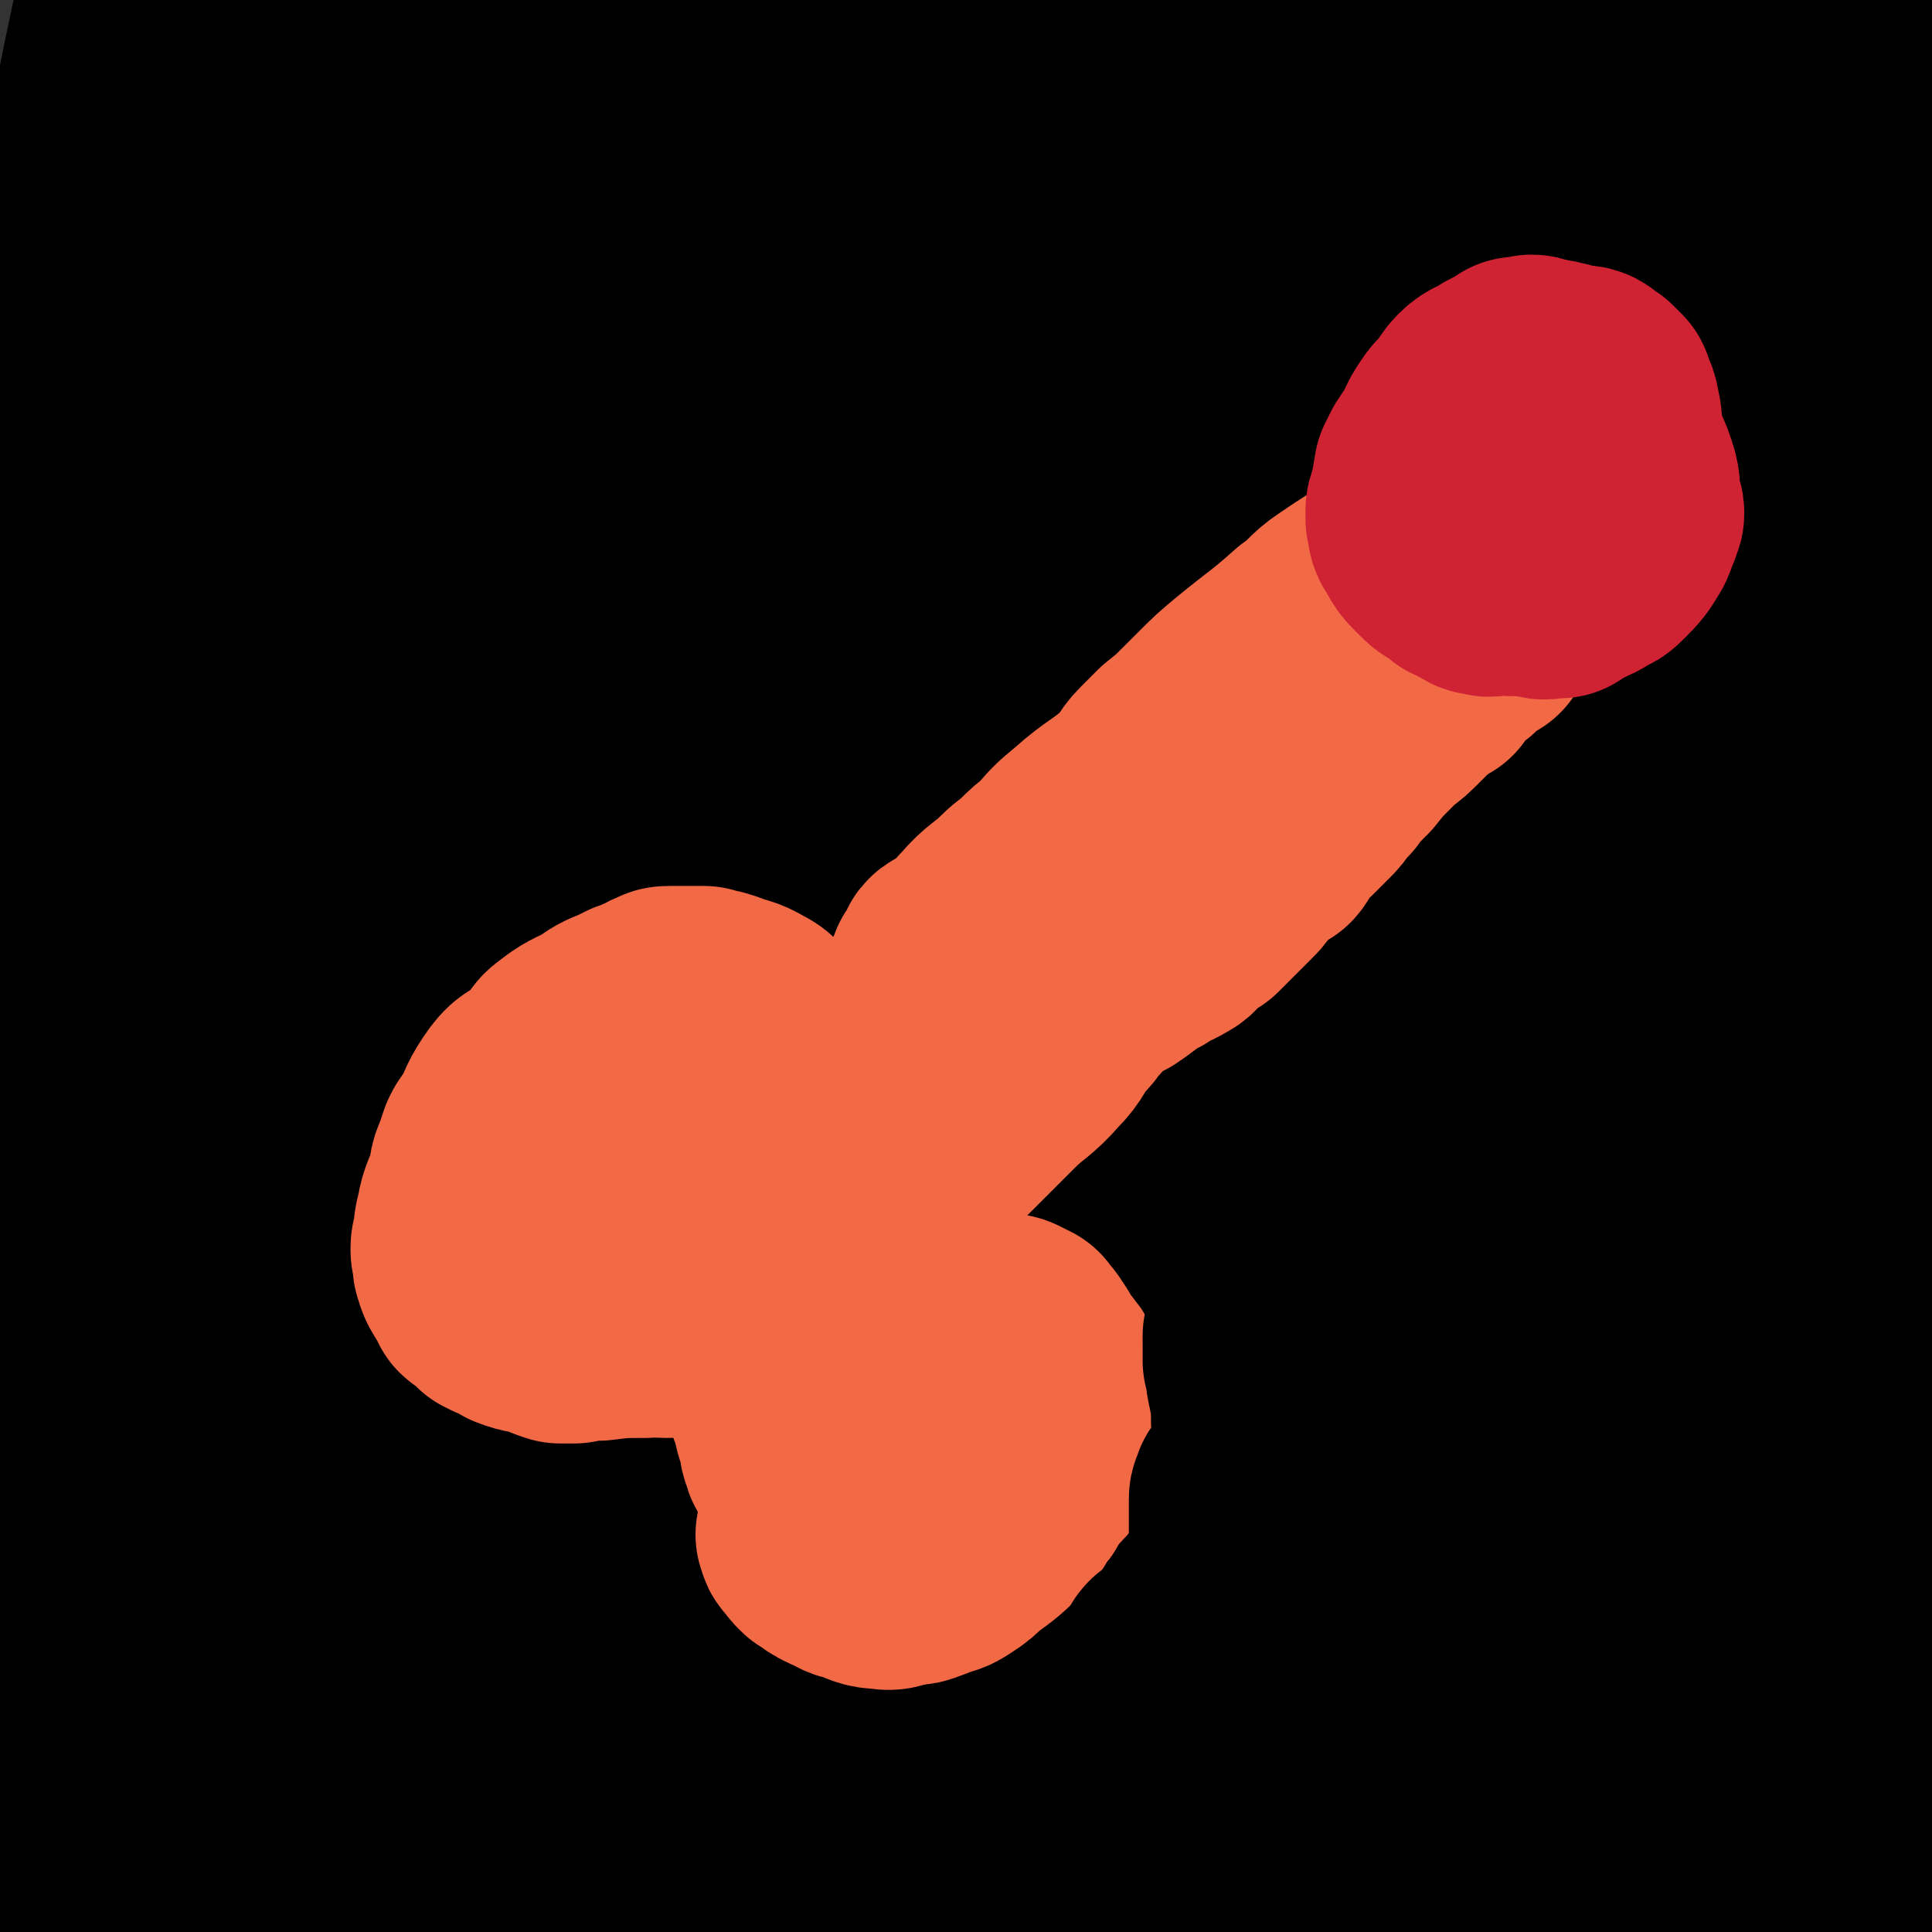
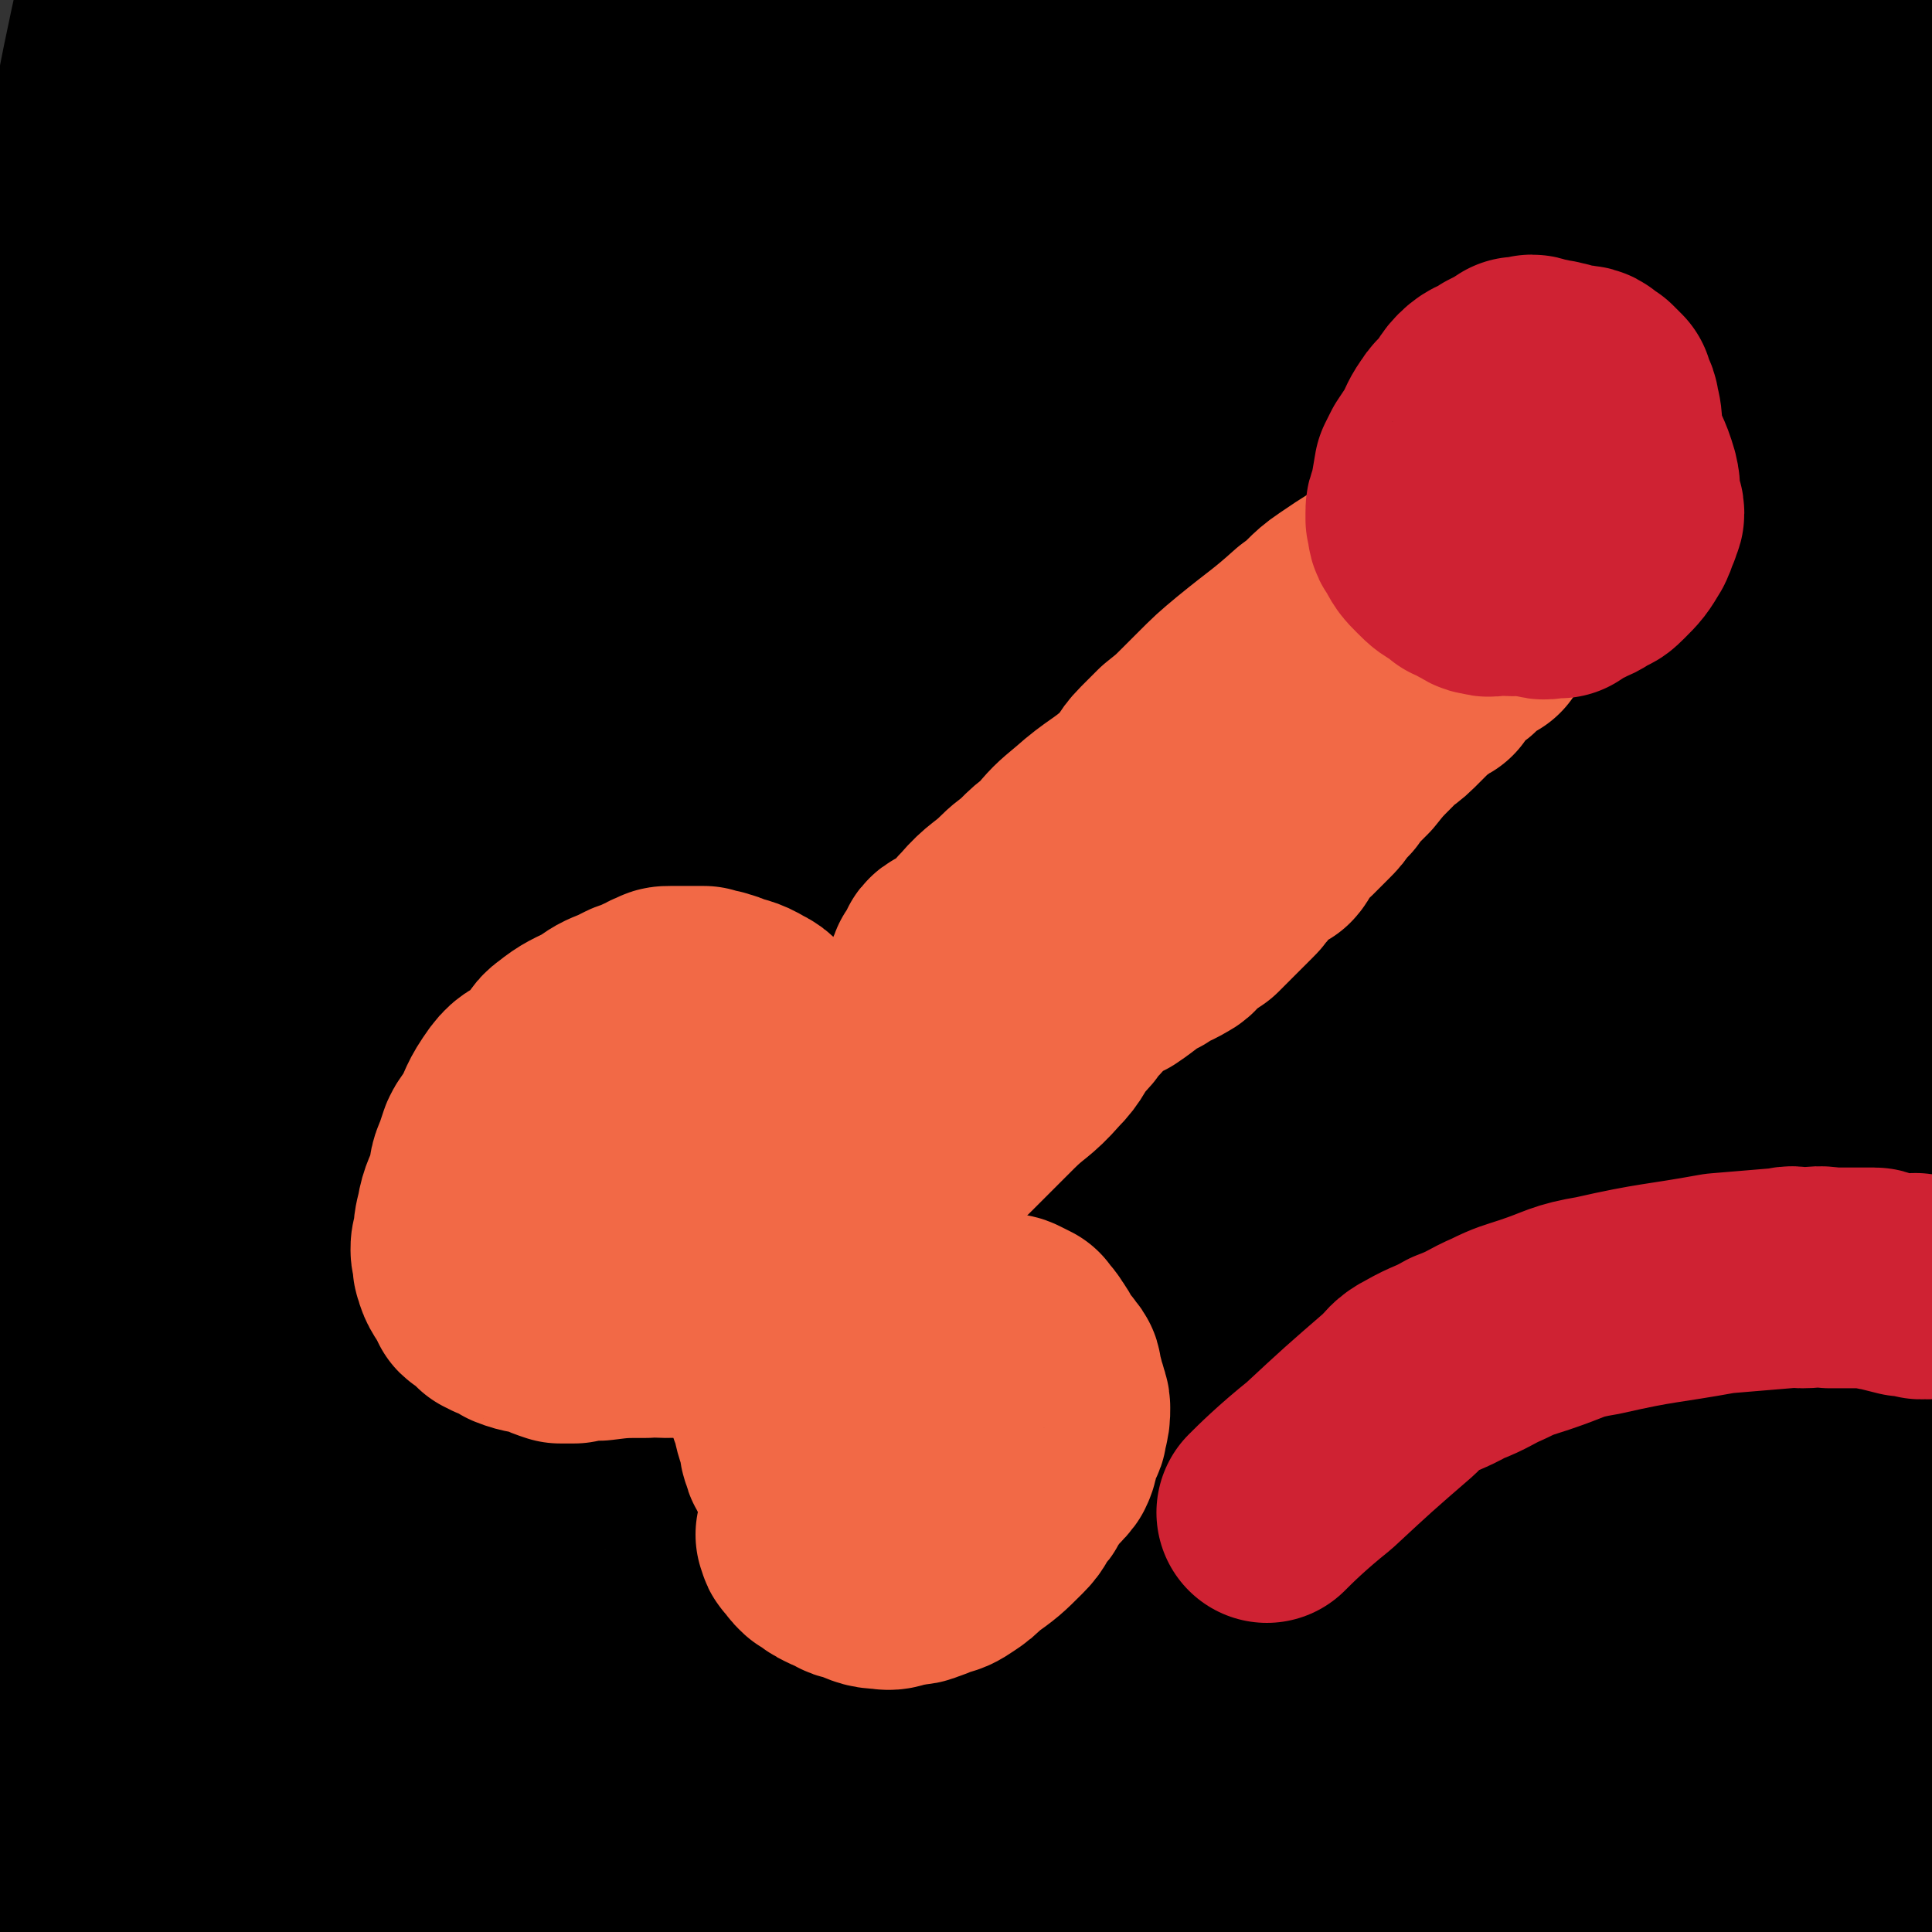
<svg xmlns="http://www.w3.org/2000/svg" viewBox="0 0 700 700" version="1.1">
  <rect x="0" y="0" width="700" height="700" fill="#333333" stroke="none" />
  <g fill="none" stroke="#2D63AF" stroke-width="24" stroke-linecap="round" stroke-linejoin="round">
-     <path d="M234,415c0,0 -1,-1 -1,-1 0,0 1,0 2,1 1,0 1,0 2,1 3,1 3,1 6,3 6,3 5,3 12,6 7,3 7,3 15,6 2,1 2,2 4,3 10,5 11,4 21,9 2,1 1,1 3,2 2,1 3,1 5,2 2,0 2,1 4,2 1,0 1,0 3,1 4,2 4,1 8,3 3,1 3,2 6,3 2,1 2,1 5,2 1,0 1,0 2,0 4,2 4,2 9,4 2,1 2,0 5,1 1,0 1,0 3,1 2,0 2,1 3,2 1,0 1,0 1,0 3,0 4,0 7,1 2,1 2,1 3,2 1,1 1,1 2,1 2,1 2,1 3,1 1,0 1,-1 1,0 1,0 0,0 1,1 1,1 1,1 2,1 0,0 0,0 1,0 0,-1 1,-1 1,0 0,0 -1,0 -1,1 1,0 1,-1 2,0 1,0 1,0 2,1 0,0 0,0 1,0 1,0 1,-1 1,0 1,0 1,1 2,1 1,0 1,0 1,0 0,-1 0,-1 1,0 1,0 1,0 2,1 1,0 1,1 2,1 0,0 0,0 1,0 0,-1 0,0 1,0 1,0 1,-1 2,0 1,0 0,1 1,1 0,0 0,0 1,0 0,-1 0,-1 0,0 1,0 1,1 2,1 0,0 0,0 1,0 0,-1 0,0 0,0 1,0 2,0 1,0 " />
    <path d="M237,435c0,0 -1,-1 -1,-1 0,0 1,1 2,1 2,0 2,-1 4,0 4,0 4,1 9,1 2,0 2,0 4,0 2,-1 2,-1 4,0 1,0 1,1 3,1 4,1 4,1 9,1 1,0 1,0 3,0 1,1 1,1 2,1 2,1 2,1 3,1 3,1 4,1 7,2 1,1 1,1 2,2 1,1 1,1 2,2 1,0 1,0 2,0 1,1 1,0 3,1 1,0 1,0 2,1 1,1 1,2 3,3 0,1 1,1 2,1 1,1 1,0 2,1 0,1 -1,2 0,2 1,1 1,1 2,1 1,0 1,1 1,1 1,1 1,1 1,1 0,0 1,-1 1,0 1,0 1,0 1,1 0,0 1,0 1,1 1,1 1,2 2,3 0,0 1,-1 1,0 1,0 0,0 1,1 0,1 1,1 1,1 1,1 1,1 2,2 0,0 0,0 1,1 0,1 0,1 1,1 1,1 1,1 1,1 1,1 1,0 1,1 1,1 1,1 1,2 1,1 1,1 1,1 1,2 1,2 2,5 0,0 1,0 1,0 1,1 1,2 1,3 " />
    <path d="M297,444c0,0 -1,-1 -1,-1 0,0 1,1 1,2 -1,0 -2,-1 -2,0 0,0 1,0 1,1 -1,3 -2,3 -3,6 0,2 1,2 1,3 -1,4 -2,4 -3,9 -1,6 -1,6 -3,13 -1,3 -1,3 -2,6 0,2 -1,2 -1,4 -1,3 0,3 -1,6 0,6 0,6 -1,13 -1,5 -1,5 -2,10 -1,3 0,3 -1,6 -1,3 -2,3 -2,6 -2,6 -2,6 -3,13 0,2 0,2 0,5 0,1 0,1 0,2 -1,3 -1,3 -1,5 -1,2 0,2 0,3 0,1 0,1 0,1 0,2 -1,2 0,4 0,3 1,3 2,6 0,1 1,1 1,1 1,2 1,2 1,4 1,4 1,4 2,7 1,1 1,1 1,3 1,1 1,1 1,1 0,1 1,1 1,2 0,3 0,3 1,5 0,1 1,0 1,1 1,1 0,1 1,2 0,1 1,1 1,1 2,1 2,1 4,3 2,2 1,2 4,3 1,1 1,0 3,1 2,0 2,0 3,1 1,0 0,1 1,1 5,0 5,-1 10,-1 2,1 1,2 4,2 1,0 2,0 4,-1 1,0 1,0 2,0 4,1 4,1 8,1 2,1 2,0 4,0 1,0 1,0 3,0 2,1 1,1 3,2 3,1 3,1 6,1 2,0 2,0 4,0 1,0 1,1 2,1 1,0 1,0 3,-1 1,0 1,0 1,0 1,0 1,0 2,0 2,1 2,1 4,1 1,0 1,0 2,-1 1,0 1,0 2,0 1,0 1,0 2,0 3,0 3,0 5,0 2,1 2,2 4,2 1,0 1,-1 1,-1 2,0 2,1 3,1 1,0 0,1 1,1 1,0 1,0 2,-1 1,0 1,0 1,0 0,0 0,0 0,0 1,0 1,0 1,0 2,0 2,1 3,0 1,0 0,-1 0,-1 1,0 1,0 2,0 0,1 0,0 1,0 0,0 0,0 1,0 2,1 2,1 3,1 1,0 1,0 1,0 0,0 1,0 1,0 1,1 0,1 1,1 0,1 0,0 1,0 0,0 0,0 1,0 1,0 1,0 2,0 1,1 1,1 1,1 0,0 0,0 -1,-1 0,0 -1,0 -1,-1 -1,-1 0,-1 -1,-2 -4,-7 -4,-8 -9,-15 -2,-4 -3,-3 -5,-7 -3,-5 -3,-5 -5,-11 -1,-3 0,-3 -1,-5 -2,-3 -2,-3 -3,-5 -1,-2 -1,-2 -1,-3 -1,-2 -1,-1 -1,-3 0,-3 1,-3 0,-6 0,-1 0,-1 -1,-3 0,-7 0,-7 -1,-14 0,-3 0,-3 0,-6 1,-5 2,-5 3,-9 0,-2 0,-2 0,-3 1,-1 1,-1 1,-2 0,-1 -1,-1 -1,-1 1,-2 1,-2 2,-4 0,-1 1,-1 1,-1 0,-2 0,-3 0,-4 1,-1 1,-1 1,-2 0,-1 1,-1 1,-2 1,-1 1,-1 1,-1 0,-1 -1,-1 -1,-2 1,-2 2,-2 3,-4 1,-2 1,-2 2,-3 1,-1 1,-1 1,-1 1,-1 1,-1 2,-2 1,-1 2,-1 2,-2 1,-2 1,-2 2,-3 2,-2 3,-1 6,-3 1,-1 0,-2 1,-2 1,-1 1,-1 2,-1 1,0 1,-1 2,-1 2,0 2,0 4,0 1,-1 1,0 2,0 1,0 1,-1 1,0 1,0 0,1 1,1 1,0 1,-1 2,0 1,0 0,0 1,1 2,2 2,1 4,4 3,2 3,3 5,6 2,2 2,2 3,4 3,4 2,4 4,9 1,2 1,2 1,5 1,1 0,1 0,3 2,2 3,2 5,5 1,3 1,3 1,7 1,2 0,2 1,4 2,7 2,7 5,14 0,2 1,2 1,3 1,3 0,3 1,5 1,4 2,4 3,7 1,2 1,2 1,4 0,2 0,2 -1,3 0,1 0,1 0,1 0,4 1,4 0,8 0,4 0,4 -1,7 -1,2 -1,2 -1,3 -1,5 -1,5 -2,9 0,2 0,2 -1,4 -2,4 -2,4 -4,8 -1,3 -1,3 -2,6 -1,2 -1,2 -2,3 0,2 0,2 0,3 -1,2 -1,2 -2,3 -1,2 -1,3 -2,4 -1,1 -1,1 -1,2 -1,0 0,1 -1,1 0,1 -1,0 -1,1 -1,1 -1,2 -2,3 -1,1 -2,0 -3,0 -2,0 -2,0 -3,1 -1,0 -1,1 -3,1 -6,1 -6,1 -12,1 -3,0 -3,0 -7,-1 -5,-1 -5,-1 -10,-3 -4,-1 -4,0 -8,-2 -7,-2 -7,-2 -14,-6 -5,-3 -4,-3 -9,-6 -1,-1 -2,-1 -3,-2 -2,-2 -1,-3 -3,-5 -1,-2 -1,-2 -2,-4 0,-2 0,-2 0,-5 1,-8 1,-8 2,-16 3,-13 3,-13 6,-27 2,-7 2,-7 4,-14 4,-11 3,-11 8,-21 7,-18 7,-18 16,-34 4,-6 5,-5 10,-10 2,-3 4,-6 4,-5 0,0 -3,3 -4,5 0,0 1,-1 1,-1 1,-1 1,-1 2,-2 1,-1 0,-1 1,-1 1,-1 2,0 2,-1 1,0 0,-1 0,-1 1,-1 1,-1 2,-1 0,0 1,0 1,1 0,0 -1,0 -1,1 1,1 2,1 3,3 2,2 2,3 2,6 1,5 1,5 1,11 0,3 0,3 1,7 2,10 2,10 4,21 3,22 2,22 5,44 2,14 2,14 4,27 1,7 0,7 1,13 1,7 2,7 3,13 2,5 1,6 2,11 1,4 2,6 2,6 1,0 0,-3 0,-6 0,0 0,0 0,0 1,-1 1,-1 1,-1 0,-1 1,-1 1,-1 1,-1 0,-1 1,-3 1,-2 1,-2 2,-5 2,-9 2,-10 4,-19 2,-7 3,-7 4,-14 1,-11 -2,-11 -1,-21 1,-29 3,-29 5,-57 1,-18 1,-18 2,-36 1,-7 1,-7 1,-15 0,-9 0,-9 -1,-19 0,-7 0,-14 0,-15 0,-1 1,7 0,11 0,1 -1,0 -1,0 0,-1 1,-1 1,-1 1,-3 1,-3 2,-5 0,-3 0,-3 1,-5 0,-2 1,-3 1,-4 0,-1 -1,-1 -1,-1 1,0 2,-1 2,-1 0,0 -1,1 -1,3 1,3 1,3 2,6 1,4 1,4 2,8 1,20 1,20 2,40 1,9 0,9 1,17 1,15 1,15 2,30 1,13 1,13 2,26 1,8 2,8 3,17 3,19 1,21 5,39 1,4 4,3 6,6 3,3 4,5 5,5 0,1 -2,-2 -3,-4 0,-1 1,-1 2,-2 0,0 0,0 1,-1 0,0 0,0 0,0 1,1 0,2 1,3 1,1 3,1 3,1 " />
  </g>
  <g fill="none" stroke="#FFFFFF" stroke-width="24" stroke-linecap="round" stroke-linejoin="round">
    <path d="M540,413c0,0 -1,-1 -1,-1 -1,0 0,2 -1,2 -13,3 -14,2 -27,5 -7,1 -8,1 -15,5 -15,9 -16,9 -29,21 -9,9 -7,11 -14,21 -3,5 -5,5 -7,11 -5,12 -4,12 -7,25 -3,11 -3,11 -6,23 -2,9 -3,9 -3,19 1,26 2,26 5,52 0,4 1,5 3,7 0,0 1,-1 1,-1 1,0 1,0 2,-1 4,-2 4,-1 7,-4 12,-7 13,-6 23,-15 7,-7 6,-9 11,-18 12,-21 14,-20 22,-42 12,-32 11,-33 19,-66 4,-16 3,-17 6,-34 2,-11 2,-11 3,-23 1,-10 2,-10 1,-19 -1,-14 0,-16 -5,-27 -2,-4 -4,-2 -9,-4 -2,-2 -2,-3 -5,-3 -4,-1 -4,1 -9,2 -10,2 -11,0 -21,4 -7,2 -7,4 -14,8 -2,2 -3,1 -5,4 -6,5 -6,5 -11,12 -5,5 -5,5 -10,11 -5,7 -7,6 -11,15 -11,26 -12,26 -20,53 -4,18 -1,19 -3,37 -2,12 -3,12 -4,24 -1,11 -3,11 0,23 4,21 3,24 14,42 5,8 9,5 18,9 5,3 4,4 9,4 7,2 7,1 14,1 7,0 7,0 13,-1 7,-1 7,-1 13,-5 16,-9 18,-7 31,-21 9,-9 6,-12 13,-24 4,-8 5,-8 9,-16 4,-11 4,-11 7,-22 6,-28 7,-28 11,-55 1,-13 0,-13 0,-25 0,-6 2,-7 0,-12 -2,-6 -4,-5 -7,-9 -4,-4 -3,-6 -7,-9 -3,-2 -4,-1 -8,-2 -14,-2 -14,-3 -28,-3 -10,0 -10,2 -19,4 -7,2 -7,2 -14,4 -7,2 -7,0 -13,4 -16,11 -17,11 -31,26 -7,8 -6,9 -12,19 -3,6 -4,5 -6,11 -2,5 -4,6 -3,11 2,10 2,13 9,19 7,5 9,2 18,3 13,2 13,3 26,3 34,-3 36,2 67,-10 34,-12 34,-17 62,-39 12,-10 13,-17 19,-24 1,-2 -3,3 -6,6 0,0 0,-1 -1,-1 -1,0 -1,0 -1,1 -1,0 -1,0 -1,0 -2,0 -2,0 -4,0 -10,-4 -10,-6 -21,-9 -11,-3 -11,-1 -22,-3 -12,-4 -12,-5 -24,-9 -12,-4 -13,-2 -25,-6 -32,-10 -32,-12 -63,-22 -25,-9 -25,-9 -49,-17 -13,-3 -13,-4 -25,-7 -21,-5 -21,-4 -42,-9 -18,-3 -18,-4 -36,-7 -15,-3 -16,-3 -31,-4 -47,-3 -47,-3 -95,-4 -9,-1 -9,0 -18,0 -6,0 -6,1 -12,0 -11,-3 -13,-1 -21,-7 -6,-5 -4,-8 -8,-16 -2,-4 -3,-4 -5,-8 -3,-8 -3,-9 -5,-18 -5,-20 -5,-20 -8,-40 -2,-11 -2,-11 -3,-23 -1,-4 -1,-4 -1,-9 -1,-9 0,-9 0,-18 0,-7 -1,-7 0,-14 0,-5 1,-5 3,-10 3,-12 3,-12 8,-24 2,-5 3,-5 6,-9 3,-3 3,-3 5,-6 2,-3 2,-3 4,-5 4,-3 5,-4 8,-5 1,0 -1,2 0,3 0,0 0,0 1,0 0,0 0,0 0,0 2,0 2,0 3,0 1,0 1,0 2,0 1,0 1,0 2,0 2,0 2,0 5,0 0,0 0,0 0,0 3,0 3,0 5,1 4,1 3,1 7,2 2,1 2,0 4,1 3,1 3,1 5,2 2,0 2,-1 4,0 6,2 6,3 11,5 4,1 4,1 8,2 3,1 3,1 6,2 2,0 2,-1 4,0 9,5 14,8 19,10 " />
-     <path d="M173,211c0,0 0,-1 -1,-1 0,1 0,2 -1,4 -1,6 -1,6 -3,13 -3,11 -4,11 -7,21 -3,8 -3,8 -6,16 -3,10 -3,10 -6,20 -10,28 -10,28 -21,56 -6,18 -7,18 -13,36 -4,9 -4,9 -7,18 -4,12 -4,12 -8,24 -3,11 -3,11 -7,22 -2,8 -3,7 -5,15 -5,14 -5,14 -8,29 -1,3 0,3 1,6 0,2 0,2 0,4 1,2 1,3 1,3 0,0 0,-2 0,-3 0,0 1,1 1,1 2,-1 1,-2 3,-3 3,-3 3,-2 6,-5 3,-3 3,-4 5,-7 7,-9 8,-8 14,-17 21,-29 21,-29 41,-59 14,-22 14,-22 27,-44 10,-15 9,-16 19,-31 10,-16 11,-16 22,-33 26,-38 25,-40 53,-77 14,-19 16,-17 31,-34 8,-10 7,-11 16,-20 7,-7 8,-7 16,-14 7,-7 7,-7 14,-14 2,-3 1,-4 3,-7 6,-6 7,-6 12,-13 1,0 1,-1 1,-1 0,-1 1,-2 1,-2 -1,0 -1,1 -3,2 -2,1 -2,1 -4,3 -15,11 -15,11 -29,22 -17,13 -17,14 -32,27 -8,6 -8,6 -15,13 -17,17 -16,17 -33,35 -14,15 -15,14 -29,30 -13,15 -13,15 -25,31 -35,47 -37,46 -68,95 -14,22 -11,24 -23,48 -8,16 -9,15 -16,32 -4,12 -5,12 -7,24 -2,16 -2,16 -1,32 0,2 1,2 3,4 0,1 1,3 1,3 0,-1 0,-3 0,-6 0,-2 -1,-2 0,-3 1,-3 1,-3 3,-6 6,-13 6,-13 12,-25 3,-5 3,-5 5,-9 9,-18 9,-18 18,-36 7,-13 7,-12 14,-25 9,-19 7,-20 18,-37 30,-46 30,-47 64,-90 21,-27 23,-25 45,-50 12,-14 11,-15 23,-28 15,-15 17,-14 33,-29 14,-12 13,-14 28,-26 7,-6 8,-5 16,-10 13,-7 14,-9 25,-15 1,0 -1,1 -2,2 -1,1 -1,1 -2,2 0,0 0,0 0,0 -1,1 -1,1 -2,2 -1,1 -1,1 -2,1 -1,1 -1,1 -1,1 -1,1 -1,1 -2,2 -1,1 -1,1 -1,1 0,1 1,1 0,1 0,1 0,0 -1,0 -1,1 -1,1 -1,1 0,1 -1,1 -1,1 -1,1 -1,1 -1,2 0,1 1,1 0,1 0,1 0,1 -1,1 -1,1 -1,1 -1,1 0,1 1,2 0,3 0,1 -1,1 -1,2 -3,6 -2,7 -5,13 -6,16 -6,16 -14,31 -5,9 -6,8 -11,17 -13,25 -12,26 -24,51 -7,13 -7,13 -14,27 -5,9 -4,10 -9,20 -5,11 -5,11 -10,23 -18,38 -18,38 -36,76 -5,12 -5,12 -9,24 -4,11 -4,11 -8,22 -3,10 -4,10 -7,20 -2,6 -1,6 -1,13 -1,16 -1,16 -1,31 0,4 0,4 0,8 1,3 0,4 1,6 2,2 4,3 5,3 1,0 -1,-2 0,-3 0,-1 1,-1 3,-1 0,-1 0,-1 0,-1 1,0 1,0 1,-1 1,-1 1,-1 3,-2 1,-2 1,-1 3,-2 4,-4 4,-4 8,-7 10,-10 9,-10 19,-20 5,-5 5,-5 10,-10 10,-10 11,-9 19,-19 18,-23 17,-23 34,-47 11,-16 11,-16 23,-32 5,-7 5,-7 10,-14 7,-10 7,-10 14,-20 6,-8 6,-8 12,-16 4,-6 4,-6 8,-11 11,-13 11,-13 22,-26 5,-6 6,-6 11,-11 3,-4 3,-4 7,-8 3,-4 3,-4 7,-7 9,-7 9,-7 18,-13 5,-4 5,-4 10,-7 3,-1 3,-1 5,-2 3,-2 3,-1 7,-2 2,-1 2,-2 5,-2 3,-1 3,-1 5,-1 4,0 4,0 7,1 1,0 1,1 1,1 1,0 2,-1 3,0 3,1 3,1 5,3 15,10 16,9 29,22 11,12 9,13 18,27 4,8 5,7 8,16 6,15 5,15 9,30 4,15 5,15 8,29 2,11 2,11 2,23 2,35 2,35 4,71 0,12 0,12 1,25 1,9 1,9 2,19 1,6 0,6 2,13 2,10 1,10 5,19 1,2 2,1 4,3 2,1 2,1 3,2 0,0 -2,-1 -2,-1 1,2 1,3 3,5 0,1 1,1 1,1 1,2 0,2 1,4 0,1 0,1 1,1 0,1 1,1 1,2 0,1 -1,2 -1,2 0,1 1,0 1,1 1,0 0,1 1,2 0,1 1,0 1,1 1,0 1,1 1,1 1,-1 1,-1 1,-3 2,-3 2,-2 3,-6 2,-5 1,-5 2,-11 1,-10 1,-10 2,-20 2,-31 2,-31 3,-61 0,-26 -1,-26 -1,-52 0,-13 0,-13 0,-25 0,-22 0,-22 0,-44 0,-21 0,-21 0,-42 0,-16 1,-16 1,-32 3,-44 2,-45 6,-89 1,-17 3,-16 5,-33 3,-12 2,-12 5,-23 1,-9 2,-9 4,-17 2,-9 3,-11 4,-18 0,-1 0,1 -1,2 0,1 0,1 0,2 -1,0 -1,0 -1,0 -1,1 -1,1 -1,1 -1,1 -1,1 -1,1 -2,1 -2,1 -3,1 -2,1 -2,2 -4,3 -2,1 -2,1 -3,2 -3,2 -2,2 -4,4 -6,7 -6,6 -11,13 -3,3 -3,3 -6,6 -2,3 -1,3 -3,5 -2,2 -3,1 -5,4 -3,4 -2,5 -4,9 -1,1 -1,1 -2,3 0,0 0,0 0,1 -1,1 -1,1 -1,1 -1,1 -1,1 -1,1 -1,1 -1,1 -1,1 -1,1 -1,1 -1,2 0,1 0,1 0,1 1,1 1,0 2,1 0,2 -1,2 -1,4 0,2 1,1 1,3 3,5 3,5 5,11 1,3 1,3 2,5 1,3 1,3 2,5 2,3 2,3 3,6 4,9 4,9 7,17 4,14 7,21 9,27 " />
  </g>
  <g fill="none" stroke="#000000" stroke-width="80" stroke-linecap="round" stroke-linejoin="round">
    <path d="M206,340c0,0 0,-1 -1,-1 -16,10 -18,8 -33,22 -24,21 -23,23 -44,48 -8,10 -7,11 -12,23 -20,41 -23,40 -39,83 -9,24 -6,25 -12,50 -4,18 -5,17 -8,35 -3,18 -4,18 -5,37 -1,31 -5,36 0,62 1,5 6,1 12,1 3,0 4,3 6,1 10,-9 9,-11 18,-22 9,-11 10,-10 18,-21 9,-13 8,-14 17,-27 32,-46 33,-46 65,-92 18,-24 17,-25 35,-49 27,-37 26,-37 55,-73 34,-43 35,-42 71,-84 14,-16 14,-16 29,-32 12,-15 15,-15 24,-29 2,-3 -1,-6 -4,-5 -11,1 -11,4 -23,8 -5,2 -6,1 -11,3 -12,6 -11,7 -24,13 -11,6 -11,5 -22,12 -17,10 -18,9 -33,21 -57,43 -58,41 -112,87 -31,27 -28,29 -57,58 -20,21 -21,20 -39,42 -21,24 -23,22 -38,50 -30,51 -36,52 -52,107 -6,19 4,20 8,41 1,9 -2,13 1,18 3,2 6,-1 10,-4 3,-2 2,-3 4,-6 2,-2 3,-1 5,-3 12,-8 12,-8 23,-16 5,-4 5,-4 10,-8 18,-15 18,-15 35,-29 13,-12 13,-12 26,-23 16,-14 16,-13 31,-27 44,-40 44,-40 87,-81 26,-25 26,-26 52,-51 32,-31 33,-30 64,-62 23,-25 24,-25 45,-51 4,-4 4,-7 3,-10 0,-2 -2,1 -5,1 -2,1 -2,1 -4,1 -4,1 -4,0 -8,1 -26,6 -27,5 -52,13 -26,9 -26,10 -52,20 -15,6 -16,6 -30,13 -25,13 -26,12 -49,27 -49,33 -51,31 -96,70 -27,23 -25,25 -46,53 -22,31 -25,30 -41,64 -10,23 -13,26 -11,50 1,14 9,21 15,24 4,2 1,-7 4,-13 1,-2 1,-1 3,-3 3,-2 3,-2 6,-5 28,-17 29,-16 56,-34 28,-18 27,-19 55,-39 13,-9 14,-9 27,-19 24,-17 24,-18 48,-35 21,-16 22,-16 44,-32 16,-12 16,-12 33,-24 47,-33 47,-34 94,-67 16,-11 16,-11 32,-21 14,-9 24,-15 29,-18 3,-1 -6,5 -13,10 -2,1 -2,1 -4,3 -4,4 -4,5 -8,8 -19,15 -19,15 -40,29 -50,34 -50,33 -100,67 -33,22 -33,22 -65,45 -46,32 -48,30 -92,65 -46,37 -51,36 -89,79 -10,13 -6,16 -8,33 -1,13 -2,22 2,27 3,3 4,-8 11,-12 7,-5 8,-3 16,-6 18,-7 18,-6 36,-13 14,-6 14,-6 28,-12 19,-8 19,-7 37,-16 55,-28 55,-28 109,-58 30,-17 29,-18 58,-36 39,-24 38,-25 78,-48 30,-18 30,-18 61,-35 19,-11 20,-10 39,-20 7,-3 7,-4 13,-6 2,-1 3,0 3,1 0,0 -1,1 -2,2 0,0 0,0 0,0 -3,1 -3,0 -6,2 -12,6 -11,7 -23,13 -14,7 -14,5 -28,12 -59,26 -60,25 -117,54 -46,23 -46,25 -90,51 -52,31 -52,31 -103,64 -27,18 -28,17 -54,37 -10,9 -10,9 -19,20 -11,13 -14,13 -21,27 -2,3 0,9 2,8 8,-2 9,-7 18,-14 3,-2 4,-2 7,-3 13,-6 13,-6 26,-11 30,-12 30,-12 60,-23 41,-14 42,-14 84,-28 15,-5 15,-5 30,-10 55,-17 55,-18 109,-35 26,-8 26,-8 53,-16 36,-11 36,-12 74,-21 36,-8 36,-8 72,-14 14,-2 14,-1 27,-1 13,0 13,0 25,1 1,0 0,0 0,0 0,1 0,1 -1,2 0,1 0,1 0,1 -2,1 -2,0 -3,1 -1,0 -1,0 -2,1 -1,1 0,1 -1,2 -6,4 -6,5 -11,8 -4,2 -4,2 -8,3 -5,1 -5,2 -10,3 -12,2 -12,2 -23,4 -28,3 -28,4 -55,6 -20,1 -20,0 -39,-1 -11,0 -11,1 -22,0 -16,0 -16,0 -32,0 -15,0 -15,0 -30,1 -10,1 -10,0 -20,2 -27,4 -27,3 -53,8 -9,2 -9,3 -18,6 -6,2 -5,2 -11,4 -3,1 -6,1 -7,1 0,1 3,1 5,1 0,0 0,-1 1,-1 2,0 3,0 5,0 8,1 8,1 15,2 4,1 4,1 9,1 11,3 11,3 23,5 10,2 10,1 19,3 13,2 13,3 25,5 31,6 31,7 63,12 21,4 21,4 41,7 13,2 13,2 25,4 16,3 16,3 31,5 29,3 29,3 57,5 33,2 33,1 66,4 12,1 12,1 23,3 8,1 14,2 15,1 2,0 -4,-1 -9,-2 " />
    <path d="M660,635c-1,0 -1,-1 -1,-1 -2,0 -2,0 -3,0 -1,2 -1,3 0,5 0,1 0,2 1,2 0,0 -1,-1 -1,-2 0,-1 1,0 2,-1 2,-8 2,-8 4,-16 1,-9 0,-9 1,-17 3,-34 4,-34 6,-67 2,-24 1,-24 1,-48 0,-14 0,-14 0,-28 0,-21 -1,-21 -1,-42 -1,-40 -2,-40 -1,-80 0,-24 0,-24 1,-48 1,-26 1,-26 3,-52 1,-12 1,-12 3,-25 0,-6 0,-8 1,-12 0,-1 -1,1 0,2 0,4 0,4 0,7 0,2 0,2 0,5 0,5 -1,4 -1,9 -2,32 -2,32 -2,64 0,29 1,29 2,58 0,15 1,15 1,31 1,23 1,23 1,47 1,37 1,37 2,75 1,42 2,42 3,85 0,18 0,18 0,36 1,25 2,25 1,49 0,20 -1,20 -2,41 -1,19 -2,26 -3,38 0,3 1,-4 1,-8 -1,-1 -1,-1 -1,-1 -1,0 -1,1 -1,0 -1,-2 -1,-2 -1,-5 0,-2 0,-2 0,-3 -1,-12 -2,-12 -1,-24 0,-15 0,-15 2,-29 2,-31 2,-31 4,-62 5,-48 5,-48 10,-95 1,-20 2,-20 3,-41 3,-33 3,-33 4,-67 2,-34 2,-34 3,-68 0,-12 1,-12 1,-23 -1,-18 -1,-18 -2,-36 -1,-22 -2,-22 -4,-43 0,-3 1,-4 0,-5 0,-1 -1,0 -2,0 -1,1 -1,1 -1,2 -2,5 -2,5 -2,10 -3,18 -3,18 -5,36 -1,9 -1,9 -1,17 -1,33 -1,33 -2,65 0,26 -1,26 0,52 1,28 2,28 4,56 4,57 4,58 7,113 " />
    <path d="M606,637c-1,0 -1,0 -1,-1 -1,-3 -1,-4 -1,-7 -2,-10 -2,-10 -3,-20 -1,-24 -1,-24 -2,-49 0,-10 -1,-10 -1,-20 -1,-32 -1,-32 -1,-64 0,-53 -1,-53 1,-107 1,-72 0,-72 5,-143 2,-35 4,-35 10,-70 5,-33 6,-33 12,-66 3,-13 2,-14 6,-27 1,-1 3,-2 3,-1 0,5 -2,7 -3,13 -1,3 0,3 -1,6 0,2 0,2 0,4 -1,3 -1,3 -1,6 -3,22 -3,22 -5,44 -4,26 -4,26 -7,52 -3,17 -3,17 -5,34 -2,22 -1,22 -3,44 -3,48 -3,48 -7,97 -3,30 -4,30 -5,60 -2,32 -1,32 -2,65 -1,16 -1,16 -1,32 0,10 0,10 0,20 0,21 0,21 0,42 0,1 1,2 1,2 0,0 0,-1 0,-2 0,0 0,0 0,0 0,-3 0,-3 0,-6 2,-10 4,-10 5,-20 1,-14 -1,-14 -1,-27 4,-66 5,-66 9,-132 3,-44 2,-44 5,-88 4,-62 3,-62 8,-125 5,-58 6,-62 11,-115 0,-2 -1,2 -2,4 -1,6 0,6 -1,12 -3,15 -3,15 -7,30 -12,50 -13,49 -24,99 -8,32 -6,33 -12,66 -4,26 -5,26 -9,52 -4,26 -4,26 -7,53 -7,63 -9,63 -12,127 -2,30 0,31 2,61 2,36 0,36 5,71 2,22 4,22 9,43 1,3 2,3 3,6 1,1 1,4 1,3 -1,-2 -1,-5 -2,-9 0,-2 0,-2 0,-4 0,-1 0,-1 0,-3 1,-20 1,-20 2,-41 0,-31 0,-31 0,-63 0,-20 0,-20 0,-40 1,-33 1,-33 2,-66 1,-78 -1,-78 1,-157 2,-47 2,-47 7,-94 4,-48 3,-48 11,-95 6,-35 10,-43 17,-69 1,-3 -1,6 -2,11 -2,10 -2,10 -5,20 -3,13 -4,13 -7,25 -13,52 -14,52 -26,103 -9,42 -9,42 -17,84 -11,57 -11,57 -20,115 -10,57 -11,57 -17,115 -7,68 -6,68 -8,136 -1,24 2,24 3,47 2,25 1,29 4,50 0,2 3,-1 3,-3 1,-17 -1,-18 -1,-35 0,-15 1,-15 2,-30 1,-25 0,-25 1,-50 0,-23 -1,-23 0,-46 4,-82 4,-82 10,-164 3,-44 2,-44 7,-88 8,-64 5,-65 18,-127 12,-63 13,-63 32,-123 4,-11 8,-17 12,-19 2,-2 1,5 -1,11 -2,7 -3,7 -5,14 -9,22 -8,22 -17,43 -4,9 -5,9 -8,18 -12,29 -12,29 -24,59 -9,23 -10,23 -19,47 -9,24 -9,24 -17,47 -24,74 -26,73 -48,147 -12,37 -11,38 -20,76 -12,52 -14,51 -23,104 -9,44 -8,44 -13,88 -1,12 0,18 1,24 0,2 0,-4 1,-8 1,-3 0,-3 1,-6 3,-11 4,-11 7,-22 12,-38 11,-39 24,-77 11,-31 12,-30 23,-61 8,-21 5,-22 13,-43 11,-25 13,-24 24,-49 29,-61 27,-61 56,-122 18,-37 19,-37 38,-73 22,-42 22,-42 44,-82 17,-32 21,-37 35,-62 1,-3 -2,3 -5,5 -4,6 -4,5 -8,11 -8,10 -8,11 -17,20 -23,26 -25,25 -49,50 -38,39 -38,39 -75,79 -23,24 -24,23 -45,48 -32,36 -31,37 -62,74 -48,61 -57,56 -96,122 -63,105 -65,109 -107,222 -11,28 -11,39 -1,62 6,12 17,11 31,7 17,-4 15,-12 31,-24 9,-7 10,-6 19,-14 18,-16 18,-16 34,-34 42,-47 44,-46 82,-96 33,-42 30,-44 60,-89 14,-21 15,-20 29,-42 23,-37 22,-38 45,-75 34,-57 36,-56 69,-113 40,-68 43,-67 78,-138 10,-23 12,-25 12,-49 1,-15 -3,-26 -11,-30 -5,-3 -7,9 -14,17 -11,11 -10,12 -21,23 -28,27 -29,26 -58,52 -50,42 -51,41 -100,84 -90,78 -91,78 -179,159 -31,27 -31,27 -58,57 -78,89 -78,89 -152,181 -10,12 -9,13 -16,26 -3,6 -6,12 -4,12 3,0 7,-6 12,-12 3,-2 3,-3 5,-6 4,-4 3,-5 7,-9 10,-9 10,-9 21,-18 13,-12 14,-12 26,-24 14,-14 14,-14 27,-29 41,-48 42,-47 82,-97 26,-32 26,-33 50,-67 33,-45 34,-45 64,-92 30,-46 30,-46 57,-95 21,-38 20,-39 38,-79 6,-13 8,-13 11,-27 1,-7 0,-7 -1,-14 0,-6 1,-10 -2,-11 -3,-2 -6,2 -12,6 -18,11 -19,9 -35,23 -14,12 -12,15 -23,29 -9,11 -10,11 -19,22 -15,20 -16,20 -30,42 -59,95 -59,96 -116,193 -11,18 -11,18 -19,37 -11,24 -11,24 -19,49 -11,33 -14,32 -20,66 -4,28 -3,30 0,57 1,7 5,5 9,10 3,4 5,8 6,8 1,0 -2,-5 -1,-9 2,-3 4,-1 7,-4 3,-3 3,-3 5,-7 1,-1 1,-1 2,-3 6,-8 7,-8 12,-17 4,-6 4,-6 7,-14 3,-6 4,-6 5,-13 5,-22 7,-23 7,-45 0,-13 -4,-13 -6,-26 -2,-9 -1,-9 -3,-19 -2,-11 -3,-11 -7,-23 -8,-30 -7,-30 -16,-59 -5,-15 -7,-15 -13,-29 -4,-9 -2,-9 -7,-17 -9,-13 -10,-14 -20,-25 -1,-1 -1,1 -1,2 0,1 0,1 0,2 0,0 -1,1 0,1 0,1 1,0 1,1 0,1 0,2 0,4 -1,5 -1,5 -2,11 -1,5 0,5 -1,10 -2,11 -3,11 -7,21 -8,27 -7,27 -16,53 -7,18 -8,17 -16,34 -3,8 -3,8 -6,15 -6,12 -6,12 -12,23 -5,9 -4,9 -9,18 -4,7 -4,6 -8,12 -7,10 -10,15 -14,20 -1,2 2,-3 4,-6 0,-1 0,-1 0,-1 0,-1 0,-1 0,-1 0,-2 1,-2 1,-5 1,-2 0,-2 0,-5 0,-3 1,-3 1,-7 1,-9 1,-9 1,-18 1,-11 1,-11 1,-22 1,-11 1,-11 1,-22 1,-40 2,-40 2,-79 0,-24 -1,-24 -1,-48 0,-16 0,-16 0,-32 0,-16 0,-16 0,-32 0,-34 0,-34 0,-67 0,-14 0,-14 0,-27 -1,-15 -1,-15 -2,-29 -1,-7 -1,-13 -2,-14 -1,-1 -1,5 -2,11 0,3 0,3 0,5 -3,21 -2,21 -5,42 -3,22 -4,22 -7,45 -2,12 -2,12 -4,25 -4,41 -4,41 -7,83 -1,8 0,8 1,17 0,4 0,4 1,9 0,2 0,2 0,4 -2,7 -3,7 -5,14 -3,10 -3,10 -6,20 -2,5 -1,5 -3,11 -10,25 -9,27 -22,50 -3,7 -5,5 -10,10 -3,2 -5,5 -5,4 0,-1 2,-4 3,-7 1,-2 0,-2 -1,-3 0,-3 1,-3 1,-5 -2,-18 -3,-18 -5,-35 -1,-14 0,-15 0,-29 1,-9 1,-9 2,-18 1,-17 0,-17 2,-34 4,-34 6,-34 10,-68 4,-24 3,-24 6,-49 5,-31 5,-31 9,-62 4,-32 4,-32 8,-65 5,-33 5,-33 10,-67 2,-9 2,-9 5,-18 1,-5 3,-11 3,-11 0,0 -2,5 -2,11 0,4 1,4 1,8 1,4 1,4 2,8 0,3 0,3 0,5 1,10 1,10 2,20 2,14 3,14 3,27 0,14 -1,14 -2,28 -4,57 -3,57 -7,115 -2,32 -3,32 -6,64 -4,47 -5,47 -8,94 -3,51 -3,51 -4,102 -1,20 0,20 0,41 0,19 0,19 -2,38 0,9 -1,14 -2,18 -1,1 -1,-4 -2,-8 0,-2 -1,-2 -2,-4 -1,-2 -2,-2 -3,-4 -1,-3 0,-3 -1,-7 -3,-21 -4,-21 -6,-42 -1,-23 0,-23 -1,-47 0,-15 -1,-15 -1,-30 -1,-22 -1,-22 -1,-44 1,-51 1,-51 1,-102 1,-34 1,-34 2,-69 1,-41 0,-41 3,-83 3,-38 2,-39 7,-77 5,-40 6,-40 13,-80 3,-16 4,-16 8,-31 6,-21 6,-21 13,-41 8,-21 9,-21 18,-42 4,-9 4,-9 8,-18 2,-4 2,-4 4,-9 2,-6 3,-9 4,-12 0,-1 -2,2 -3,4 0,1 1,1 1,1 0,1 -1,1 -2,1 -1,2 -1,2 -2,4 0,1 0,2 -1,3 -2,5 -3,5 -6,10 -6,16 -6,16 -12,31 -8,25 -7,26 -15,51 -3,9 -4,9 -6,19 -7,29 -7,29 -13,59 -2,11 -2,12 -5,23 -1,8 -1,8 -3,16 -2,8 -1,8 -4,15 -4,13 -5,12 -11,24 -2,4 -2,4 -4,8 -2,3 -2,6 -3,5 -1,-2 0,-5 -1,-10 0,-5 0,-5 0,-10 0,-2 0,-2 0,-4 1,-14 1,-14 2,-28 0,-11 0,-11 0,-21 2,-17 1,-17 4,-33 8,-50 7,-51 18,-100 6,-27 7,-27 18,-53 12,-29 8,-40 28,-57 11,-9 17,4 34,6 2,0 3,0 5,0 0,0 0,0 -1,0 -1,0 -1,-1 -3,0 -1,1 -1,1 -2,3 -7,10 -6,11 -13,21 -13,18 -13,18 -27,35 -7,9 -9,8 -14,18 -15,25 -15,25 -26,52 -7,17 -5,18 -10,35 -2,9 -3,9 -5,18 -2,12 -1,12 -3,24 -1,10 -2,10 -3,21 0,6 1,6 2,12 2,16 1,16 3,32 0,4 1,4 2,8 1,2 1,2 2,5 2,3 2,3 4,5 6,4 6,4 12,8 4,2 5,2 9,5 3,1 3,1 5,3 5,4 5,4 9,8 13,13 14,12 25,27 11,15 10,16 20,32 4,6 5,6 8,13 7,16 6,17 13,33 5,13 6,13 11,26 4,14 4,14 7,28 8,35 8,35 14,71 2,15 2,15 3,31 1,9 1,9 2,19 0,6 1,13 0,12 -1,-1 -2,-7 -3,-15 0,-7 0,-7 1,-14 1,-22 2,-22 3,-44 2,-18 0,-18 3,-35 4,-19 6,-18 11,-37 18,-57 15,-58 35,-115 10,-30 11,-29 24,-58 18,-39 17,-39 36,-77 14,-28 16,-27 32,-55 11,-20 13,-20 22,-41 1,-2 -2,-2 -3,-5 -2,-2 -1,-4 -3,-5 -3,-1 -4,1 -7,2 -17,5 -17,4 -33,10 -11,5 -10,6 -20,12 -8,6 -8,5 -15,11 -12,9 -13,9 -23,20 -36,41 -36,41 -70,85 -22,28 -22,28 -42,58 -25,36 -26,36 -47,74 -18,34 -20,35 -30,70 -2,10 0,13 7,19 5,6 8,4 16,6 5,1 6,1 11,0 7,-2 7,-3 14,-7 25,-14 25,-13 50,-28 22,-13 21,-14 42,-28 13,-8 13,-8 26,-16 17,-12 17,-12 34,-23 41,-27 41,-27 83,-53 28,-18 29,-17 58,-34 12,-8 12,-8 25,-15 20,-12 20,-12 41,-24 17,-9 17,-9 34,-19 13,-7 12,-8 26,-14 25,-11 27,-12 52,-19 3,0 3,2 4,5 0,1 -1,1 -2,3 0,1 0,1 0,2 -4,7 -3,7 -8,13 -8,11 -9,11 -18,21 -5,5 -4,6 -10,10 -18,13 -18,12 -37,25 -16,10 -16,11 -33,21 -17,9 -17,8 -35,17 -61,30 -61,30 -122,60 -29,14 -29,14 -58,28 -34,16 -35,15 -69,33 -12,6 -17,8 -24,14 -2,1 3,0 6,0 3,-1 3,-1 5,-1 6,0 6,0 12,-1 9,-1 9,0 18,-1 3,-1 3,-1 7,-1 19,-3 19,-3 38,-6 13,-2 13,-2 27,-5 17,-4 17,-4 35,-10 42,-13 42,-14 83,-29 22,-9 22,-9 44,-19 29,-13 29,-13 58,-27 29,-14 28,-15 58,-28 18,-9 18,-8 37,-15 20,-7 20,-7 39,-14 10,-4 10,-4 19,-7 5,-2 5,-1 9,-4 7,-5 9,-7 11,-12 1,-2 -3,-2 -6,-3 -1,-1 -2,0 -3,-1 -2,-1 -2,-1 -4,-2 -2,-2 -2,-2 -4,-4 -3,-2 -3,-2 -5,-4 -9,-8 -8,-9 -17,-17 -11,-9 -11,-9 -22,-17 -8,-6 -7,-6 -15,-11 -10,-7 -9,-8 -20,-12 -28,-12 -28,-14 -57,-21 -17,-4 -18,-1 -35,-2 -12,-1 -11,-2 -23,-3 -12,0 -12,0 -25,2 -24,4 -25,3 -49,10 -14,5 -13,7 -26,13 -7,2 -8,1 -13,5 -7,4 -7,6 -13,11 -6,4 -6,4 -11,8 -3,3 -6,4 -6,6 1,1 4,0 6,2 2,1 2,2 3,4 1,2 0,2 2,4 2,3 2,3 5,5 18,12 17,15 36,24 16,7 17,4 34,8 9,2 9,3 18,3 17,1 18,-1 35,-2 16,0 16,2 32,-1 12,-1 12,-3 25,-7 38,-10 38,-9 76,-20 17,-5 17,-7 33,-13 12,-5 12,-5 24,-10 9,-3 9,-3 18,-8 16,-9 17,-8 32,-20 5,-3 3,-5 6,-10 2,-2 4,-3 4,-5 -1,-3 -3,-4 -6,-6 -2,-1 -2,0 -4,-1 -2,0 -2,0 -3,-2 -10,-9 -10,-9 -20,-18 -10,-10 -9,-11 -21,-19 -18,-12 -18,-13 -38,-21 -11,-4 -12,-2 -25,-4 -7,-2 -7,-2 -15,-3 -11,0 -11,0 -22,2 -23,4 -23,3 -45,10 -14,5 -13,8 -26,15 -6,3 -7,2 -13,6 -9,6 -9,7 -18,14 -7,6 -8,5 -15,11 -5,4 -5,4 -9,9 -12,15 -14,14 -22,30 -4,8 -2,9 -3,17 -1,5 -2,5 -2,10 1,7 1,7 3,14 5,15 4,16 13,29 6,9 9,7 17,14 5,4 4,5 9,7 9,4 10,3 20,6 9,2 9,4 18,4 9,1 9,0 18,-2 29,-9 30,-7 58,-19 17,-8 16,-10 32,-20 11,-8 12,-7 21,-15 11,-10 12,-10 20,-22 15,-25 18,-26 26,-53 4,-13 -2,-13 -3,-27 0,-7 3,-9 0,-15 -5,-8 -8,-7 -15,-14 -7,-7 -6,-8 -14,-14 -6,-4 -6,-5 -13,-6 -27,-6 -27,-7 -54,-10 -16,-1 -16,0 -32,1 -14,1 -14,0 -27,2 -14,2 -14,1 -27,4 -39,10 -40,8 -77,22 -26,11 -25,14 -49,28 -14,8 -15,7 -28,15 -18,12 -19,11 -35,26 -30,28 -31,27 -56,59 -12,16 -13,17 -20,36 -7,19 -5,20 -7,41 -2,10 -2,10 0,20 1,8 3,8 7,14 12,18 11,20 26,34 8,8 11,5 22,10 7,3 6,4 14,6 10,2 10,3 21,3 25,0 26,1 51,-3 19,-4 19,-6 37,-12 9,-3 9,-2 17,-6 15,-7 15,-8 29,-17 13,-7 13,-6 25,-14 11,-8 11,-9 21,-19 28,-29 28,-29 55,-59 15,-18 14,-19 28,-37 9,-12 10,-12 18,-25 9,-14 11,-13 16,-29 14,-42 13,-43 22,-87 1,-6 1,-8 -3,-12 -5,-6 -7,-5 -14,-8 -14,-5 -14,-8 -28,-9 -25,-2 -26,-1 -52,4 -20,4 -19,7 -38,15 -15,6 -15,4 -29,12 -22,13 -23,13 -42,29 -46,38 -46,38 -89,80 -25,25 -25,25 -47,52 -27,33 -29,32 -52,67 -15,22 -16,25 -24,48 -1,3 3,5 6,5 4,0 5,-2 9,-5 2,-1 2,-1 4,-1 4,-1 4,-1 8,-2 28,-5 28,-3 56,-9 24,-5 24,-7 47,-13 14,-4 14,-2 28,-7 19,-7 19,-7 37,-16 36,-17 37,-16 72,-36 23,-13 21,-15 43,-31 9,-7 10,-6 19,-14 14,-12 13,-13 27,-27 11,-10 12,-10 23,-21 8,-9 7,-10 15,-19 14,-19 16,-20 27,-39 1,-1 -1,-1 -3,-1 -2,-1 -2,0 -4,0 -4,1 -4,1 -8,1 -10,2 -10,2 -20,3 -6,1 -6,1 -12,2 -19,5 -19,4 -37,10 -29,10 -30,10 -58,21 -39,16 -39,16 -77,34 -15,7 -15,8 -30,17 -17,10 -18,10 -34,21 -11,8 -11,9 -21,18 0,1 0,1 0,1 1,0 1,-1 1,-1 1,0 2,0 3,0 1,0 1,0 3,0 4,0 4,0 8,1 9,1 9,1 18,2 13,1 13,2 25,1 32,-1 32,-2 63,-6 20,-2 20,-3 39,-7 11,-2 11,-1 21,-4 14,-5 14,-6 27,-12 12,-5 12,-5 25,-11 8,-3 8,-3 16,-7 21,-12 22,-11 42,-24 4,-3 3,-4 7,-9 3,-3 6,-5 5,-6 0,0 -3,3 -7,4 -3,1 -3,0 -7,0 -5,0 -5,0 -11,0 -3,0 -3,0 -6,0 -15,1 -15,1 -30,3 -31,4 -32,4 -63,9 -24,4 -24,5 -48,10 -10,2 -10,2 -21,5 -15,3 -15,3 -31,7 -13,3 -13,3 -25,6 -8,2 -7,3 -15,4 -2,1 -4,1 -5,1 0,0 1,0 3,-1 1,0 1,0 2,-1 4,-1 3,-1 7,-2 15,-4 15,-4 30,-7 17,-4 17,-4 35,-7 9,-2 9,-2 17,-4 16,-3 16,-3 31,-6 15,-2 15,-2 29,-5 12,-2 12,-2 23,-5 32,-7 32,-8 63,-16 15,-3 15,-3 30,-7 9,-3 9,-3 19,-5 9,-2 9,-3 18,-4 15,-3 15,-3 31,-5 1,0 1,0 2,1 0,0 0,1 0,0 -1,0 0,-1 -1,-1 0,0 -1,0 -1,0 -1,0 -1,0 -1,0 -3,-1 -3,-1 -6,-3 -2,-1 -2,-1 -3,-2 -5,-2 -5,-2 -10,-3 -7,-3 -7,-3 -14,-5 -4,-2 -4,-2 -9,-3 -3,0 -3,0 -7,-1 -3,-1 -3,-2 -6,-3 -10,-2 -10,-1 -20,-2 -7,0 -8,0 -15,0 -4,0 -4,-1 -9,-1 -6,0 -6,1 -13,1 -25,-1 -25,-2 -50,-3 -19,0 -19,0 -38,0 -9,0 -9,0 -19,-1 -14,0 -14,1 -29,0 -14,0 -14,-1 -27,-1 -11,1 -11,2 -22,2 -31,1 -31,0 -62,0 -15,0 -15,0 -31,0 -10,0 -10,0 -20,0 -11,0 -11,1 -22,0 -21,-1 -21,-4 -43,-4 -16,0 -16,1 -33,3 -8,0 -9,-1 -17,1 -12,3 -11,5 -23,9 -11,3 -12,2 -23,6 -6,3 -6,4 -12,9 -12,11 -17,16 -23,24 -1,2 4,-2 8,-3 1,-1 1,0 2,0 0,1 0,1 0,1 2,0 3,0 5,0 5,-2 5,-2 11,-4 17,-5 17,-5 34,-10 9,-3 10,-2 18,-6 31,-11 31,-11 61,-25 14,-6 13,-8 26,-15 10,-6 11,-5 20,-12 9,-5 8,-6 16,-12 15,-14 16,-13 29,-28 6,-6 4,-7 9,-14 2,-3 3,-3 5,-7 4,-6 7,-11 7,-13 0,-1 -4,4 -7,7 -1,1 -1,1 -2,1 -2,1 -2,1 -4,1 -4,1 -4,1 -7,1 -5,1 -5,2 -9,3 -12,4 -13,3 -24,8 -32,16 -32,17 -63,35 -15,10 -15,10 -29,22 -13,11 -12,11 -24,23 -12,11 -14,9 -23,22 -18,23 -19,24 -32,49 -6,12 -3,13 -6,26 -2,6 -4,6 -4,12 1,5 4,5 7,10 2,5 1,6 4,10 3,3 4,2 8,4 12,4 12,5 25,6 10,2 10,0 21,0 7,0 7,0 13,0 9,0 9,1 17,0 23,-3 23,-3 45,-8 15,-4 15,-6 30,-11 7,-3 8,-2 14,-7 11,-7 11,-8 21,-17 10,-7 11,-7 20,-15 6,-6 6,-6 10,-13 13,-22 17,-21 25,-45 3,-9 -2,-9 -3,-19 -1,-7 2,-8 -1,-15 -2,-6 -4,-6 -9,-10 -13,-11 -12,-12 -27,-19 -9,-4 -10,-1 -20,-3 -4,0 -4,-1 -9,-1 -9,0 -9,1 -17,2 -7,1 -7,1 -13,2 -6,1 -6,1 -11,3 -14,4 -14,5 -27,10 -6,3 -6,3 -13,6 -5,3 -6,3 -10,6 -7,6 -7,7 -13,13 -19,18 -20,17 -38,36 -10,12 -8,13 -17,26 -5,7 -5,7 -10,14 -4,8 -6,8 -8,17 -2,12 -2,18 -1,24 1,3 3,-4 6,-7 1,-1 1,-1 2,-1 5,0 5,0 9,-1 16,-2 16,-1 31,-5 23,-7 23,-6 45,-16 36,-15 36,-16 71,-34 13,-6 13,-6 25,-14 15,-11 16,-11 29,-25 7,-6 6,-7 11,-15 2,-3 3,-6 3,-6 -1,0 -3,4 -6,6 -1,1 -2,0 -4,0 -4,0 -4,-1 -8,-1 -2,0 -2,0 -3,0 -14,0 -14,0 -28,1 -9,0 -9,-1 -18,0 -17,2 -17,3 -35,6 -35,5 -35,4 -69,11 -16,3 -16,4 -32,9 -8,2 -8,1 -17,4 -4,2 -4,3 -8,5 -4,3 -5,2 -9,5 0,1 -1,2 0,3 2,0 3,-1 7,-1 1,0 1,0 3,0 1,0 1,-1 2,0 7,3 8,3 14,8 18,14 17,15 34,29 39,32 52,44 77,65 " />
  </g>
  <g fill="none" stroke="#FFFFFF" stroke-width="80" stroke-linecap="round" stroke-linejoin="round">
    <path d="M200,312c0,0 0,-1 -1,-1 -1,1 -1,1 -2,2 0,1 0,1 -1,1 -1,1 -1,1 -2,3 -1,0 0,1 -1,2 -1,2 -2,2 -4,5 -1,2 -1,2 -2,4 -5,9 -5,8 -9,18 -2,5 -2,5 -3,11 -1,3 -1,3 -3,7 -1,4 -2,4 -4,8 -2,7 -1,7 -3,15 0,3 0,3 0,5 0,2 -1,2 0,4 0,2 0,2 1,4 3,6 2,7 6,13 2,2 3,1 5,3 2,1 1,1 3,2 2,1 3,1 5,2 3,1 3,1 6,2 2,0 2,-1 5,-1 7,-2 7,-2 15,-4 6,-2 6,-2 12,-4 3,-1 3,-1 6,-2 3,-1 3,0 6,-1 6,-3 6,-3 11,-7 4,-3 4,-3 8,-6 2,-1 2,-1 3,-2 3,-3 3,-3 7,-5 2,-2 2,-2 4,-5 2,-3 2,-3 4,-7 5,-7 6,-7 11,-14 2,-2 2,-2 3,-5 1,-2 1,-2 2,-4 0,-1 0,-1 0,-3 0,-4 1,-4 1,-7 0,-3 -1,-3 -1,-5 -1,-1 0,-1 -1,-2 -3,-6 -3,-6 -6,-11 -1,-2 -1,-3 -2,-5 -4,-5 -4,-5 -8,-10 -2,-2 -2,-2 -3,-3 -2,-2 -2,-2 -3,-3 -1,-1 -1,-1 -2,-2 -4,-4 -4,-4 -8,-7 -2,-1 -1,-1 -3,-2 -1,-1 -1,-1 -2,-1 -1,-1 -1,-2 -3,-2 -2,-1 -2,-1 -5,-2 -2,0 -2,0 -4,0 -1,0 -1,0 -2,0 -2,0 -2,0 -4,0 -2,1 -2,1 -3,1 -1,1 -1,1 -2,1 -5,2 -5,2 -9,5 -2,1 -2,2 -4,4 -2,2 -2,2 -3,4 -3,3 -3,3 -6,7 -2,3 -2,4 -4,8 -2,3 -2,3 -3,6 -1,1 -1,1 -1,3 -1,2 0,2 0,5 0,2 0,2 0,4 -1,2 -1,1 -2,3 -1,7 -1,10 -1,14 " />
    <path d="M257,424c0,0 0,-1 -1,-1 -8,4 -8,4 -16,10 -8,6 -8,6 -15,13 -3,3 -4,4 -5,7 0,1 2,0 3,2 1,3 0,3 0,7 1,2 1,2 1,5 1,3 1,3 1,6 1,8 -1,8 1,16 2,12 4,12 8,25 2,4 1,4 3,9 3,8 3,7 6,16 2,5 1,5 4,10 2,4 2,5 5,8 7,5 7,6 14,8 4,2 4,0 9,-1 2,-1 2,0 5,-1 4,-1 4,-1 8,-2 8,-4 9,-5 15,-8 1,0 -2,1 -2,1 1,-1 3,-1 5,-3 2,-1 1,-2 3,-3 2,-1 2,0 4,-1 5,-3 5,-3 10,-7 4,-3 3,-3 7,-6 2,-2 2,-2 5,-4 2,-2 2,-2 5,-4 6,-7 6,-7 12,-13 4,-5 4,-5 8,-9 1,-2 2,-2 3,-4 1,-3 1,-3 2,-5 2,-3 3,-3 4,-6 1,-2 1,-2 1,-4 1,-1 1,-1 1,-2 0,-2 0,-2 -1,-3 0,-4 1,-4 0,-8 0,-6 -1,-6 -2,-11 -1,-3 -1,-3 -1,-6 -1,-1 -1,-1 -1,-2 0,-2 0,-2 -1,-4 0,-1 -1,-1 -1,-3 0,-1 1,-1 0,-2 -2,-4 -3,-4 -6,-8 -3,-3 -2,-3 -5,-6 -3,-2 -3,-2 -5,-4 -2,-2 -2,-2 -4,-4 -4,-3 -4,-3 -8,-6 -2,-1 -3,-1 -5,-1 -1,-1 -1,-1 -2,-1 -1,0 -1,-1 -3,-1 -3,0 -3,0 -6,0 -4,0 -4,0 -8,0 -2,1 -2,1 -3,1 -4,1 -4,2 -8,3 -4,1 -4,0 -7,2 -4,1 -4,0 -7,2 -6,5 -6,6 -11,11 -3,3 -3,3 -5,5 -2,2 -2,2 -3,4 -2,2 -2,2 -3,5 -2,4 -2,4 -3,9 -1,3 0,3 0,7 0,1 -1,1 0,3 1,6 1,6 2,12 1,2 0,2 1,4 2,5 2,6 5,11 1,1 1,1 3,3 1,1 1,2 3,3 3,2 3,2 6,3 1,0 1,0 2,1 1,0 1,-1 2,0 1,0 0,1 2,1 1,1 2,1 4,1 1,0 1,0 3,0 1,-1 1,0 2,0 2,-1 2,-1 4,-2 2,-1 2,0 4,-1 3,-1 4,-3 6,-4 " />
-     <path d="M257,353c0,0 0,-1 -1,-1 0,0 0,1 0,1 -1,0 -1,-1 -2,0 -3,1 -3,0 -6,2 -3,3 -3,3 -6,6 -1,2 -2,1 -3,3 -2,4 -2,4 -3,8 -1,1 -1,1 -2,3 -1,1 -1,1 -1,2 0,2 0,2 1,4 0,0 0,0 0,0 0,0 1,0 1,1 1,1 1,2 2,2 2,1 2,0 4,0 1,-1 1,-2 2,-2 " />
    <path d="M309,416c0,0 -1,-1 -1,-1 0,-1 2,0 2,-1 0,0 -1,0 0,-1 1,-2 1,-2 3,-4 1,-2 1,-2 3,-4 13,-14 13,-14 26,-27 9,-9 9,-8 18,-16 6,-5 6,-5 12,-10 7,-6 7,-6 14,-10 13,-10 13,-10 26,-18 6,-4 6,-4 12,-6 4,-2 4,-2 7,-3 3,-2 3,-2 6,-4 3,-1 3,-1 6,-3 2,-1 2,-1 3,-2 7,-4 9,-4 13,-7 1,0 -1,0 -2,1 0,0 1,0 1,0 1,-2 1,-2 2,-3 2,-2 2,-1 4,-2 1,-1 1,-1 1,-1 5,-4 5,-4 10,-8 3,-2 3,-2 6,-4 6,-4 6,-4 12,-8 5,-3 5,-4 9,-7 2,-1 3,-1 4,-2 2,-2 2,-3 4,-5 2,-2 2,-2 5,-3 3,-3 3,-2 6,-5 5,-3 5,-3 11,-7 3,-2 3,-2 6,-4 3,-2 3,-1 5,-3 3,-2 2,-2 4,-4 6,-4 7,-3 12,-7 4,-3 3,-3 6,-6 2,-1 2,-1 4,-2 2,-2 2,-2 5,-3 2,-2 2,-2 5,-4 1,-1 1,-1 2,-2 5,-4 5,-4 9,-8 1,-1 1,-1 2,-2 1,-1 1,-2 2,-3 2,-1 3,0 5,-1 2,-2 2,-2 4,-4 1,-1 1,-1 2,-2 0,-1 0,0 1,-1 2,-1 2,0 3,-2 1,-1 0,-1 1,-2 0,-1 1,0 2,-1 1,-1 1,-1 2,-2 0,0 0,-1 1,-1 1,0 1,0 2,-1 2,-1 2,-1 3,-3 0,0 0,0 0,0 1,-1 1,-1 3,-2 0,0 0,0 1,-1 0,-1 0,-1 1,-1 1,-1 2,-1 3,-2 0,0 -1,-1 -1,-1 0,0 1,1 1,1 1,0 1,-1 2,-1 0,-1 0,-1 1,-2 0,0 -1,0 -1,0 0,0 1,0 2,0 0,0 0,-1 1,-1 " />
    <path d="M309,358c0,0 -1,0 -1,-1 2,-2 2,-2 5,-5 1,-2 2,-2 4,-4 1,-2 1,-2 2,-3 2,-3 3,-3 5,-5 6,-6 5,-7 11,-12 4,-4 5,-4 9,-7 2,-2 2,-2 5,-4 2,-2 2,-3 4,-5 6,-6 6,-5 12,-11 5,-3 5,-3 9,-7 1,-1 1,-1 3,-2 4,-3 4,-3 9,-5 3,-2 3,-2 6,-5 2,-2 2,-2 4,-4 6,-4 6,-4 12,-8 4,-3 4,-3 7,-6 2,-2 2,-2 4,-3 4,-3 4,-3 7,-5 6,-4 6,-4 12,-8 4,-3 4,-3 9,-6 1,-1 1,-1 3,-2 4,-2 4,-2 7,-5 3,-1 3,-1 5,-3 3,-2 3,-2 5,-3 9,-6 9,-6 17,-11 5,-2 5,-2 10,-4 2,-2 2,-1 4,-3 2,-1 2,-1 5,-3 5,-3 5,-3 11,-6 5,-3 5,-2 11,-5 3,-1 3,0 5,-2 4,-2 3,-2 7,-4 2,-2 2,-1 5,-3 3,-1 3,-1 5,-2 6,-3 6,-4 12,-7 3,-1 3,-1 6,-2 2,0 2,0 4,-1 2,-1 2,-1 4,-2 4,-2 3,-3 7,-4 2,-1 2,0 4,-1 3,-1 2,-2 4,-4 2,-1 2,-1 4,-2 2,-1 2,-1 5,-3 0,0 0,0 1,-1 4,-2 4,-2 8,-4 1,-1 1,-1 3,-2 1,-1 1,-1 3,-2 0,-1 0,0 1,-1 3,-1 3,-1 6,-3 1,-1 0,-2 1,-2 1,-1 2,0 4,-1 1,0 1,-1 3,-2 1,0 1,0 3,-1 0,0 0,0 1,0 2,-2 2,-1 4,-3 1,0 1,0 1,-1 1,0 1,0 2,-1 1,0 1,0 2,-1 1,0 1,-1 2,-1 1,0 1,1 2,1 1,0 1,-1 2,-2 0,0 0,1 1,1 0,0 0,0 1,0 0,0 0,0 1,0 0,0 0,0 0,0 1,0 1,-1 1,0 1,0 0,1 1,2 1,1 2,0 3,1 0,1 -1,1 -1,1 0,0 1,0 2,0 " />
    <path d="M324,422c0,0 -1,-1 -1,-1 0,0 1,2 1,2 -1,0 -2,-1 -2,0 -1,0 0,1 -1,3 -1,1 -1,1 -2,3 -2,8 -2,8 -3,15 -1,4 0,4 0,8 -1,3 0,3 0,6 0,3 -1,3 0,6 0,7 0,7 1,14 0,2 1,1 1,3 1,1 0,1 1,2 1,2 1,2 2,3 2,1 2,1 3,1 1,1 1,1 3,1 0,0 0,-1 1,-2 1,-1 2,0 2,-1 1,-3 1,-3 2,-7 0,-3 1,-3 1,-6 0,-2 0,-2 0,-5 -1,-2 0,-2 0,-5 -1,-3 -1,-4 -3,-7 0,-2 -1,-2 -2,-3 " />
  </g>
  <g fill="none" stroke="#CF2233" stroke-width="80" stroke-linecap="round" stroke-linejoin="round">
    <path d="M638,129c-1,0 -1,-1 -1,-1 -1,0 -1,1 -1,1 -1,0 -1,0 -1,0 -2,0 -2,0 -3,0 -2,0 -2,0 -5,1 -5,2 -5,1 -9,4 -10,6 -10,6 -20,13 -4,3 -4,3 -8,6 -6,6 -6,6 -12,13 -5,5 -6,5 -10,10 -3,5 -5,7 -5,10 0,2 4,-1 6,1 2,1 1,2 3,5 1,1 1,1 3,2 2,2 1,3 4,4 4,3 4,4 8,5 4,0 5,-2 9,-3 2,-1 2,-1 5,-1 10,-3 10,-3 20,-6 7,-3 8,-3 15,-6 8,-4 8,-4 15,-9 14,-9 19,-13 27,-20 2,-1 -4,3 -7,4 -1,0 -1,-1 -1,-2 -1,-1 -1,-1 -1,-3 -1,-2 -1,-2 -2,-4 0,-1 0,-1 0,-2 -1,-2 -1,-2 -2,-3 -2,-2 -2,-2 -3,-4 -2,-2 -1,-3 -3,-4 -5,-6 -5,-5 -10,-10 -3,-2 -3,-2 -5,-5 -2,-1 -2,-2 -4,-3 -2,-1 -2,0 -5,-1 -3,0 -3,-1 -6,-1 -3,0 -3,0 -6,0 -1,0 -1,0 -3,0 -2,0 -3,0 -5,1 -4,3 -3,3 -6,6 -4,4 -3,4 -6,8 -1,2 -2,1 -3,3 -1,4 0,4 0,8 -1,3 -1,3 -1,6 -1,2 -1,2 -1,3 0,5 1,6 2,11 0,2 0,1 1,3 0,1 0,1 1,2 1,1 1,1 2,2 2,0 2,1 4,1 2,0 2,-1 5,-2 1,0 1,-1 2,-1 3,-2 3,-2 6,-4 1,-1 0,-2 1,-3 1,-4 2,-4 3,-8 0,-2 -1,-2 -1,-3 0,-1 0,-1 0,-3 0,-2 0,-2 -1,-4 -2,-3 -1,-4 -3,-7 -1,-1 -2,0 -3,-1 -1,0 -1,0 -2,-1 0,0 0,0 0,-1 -1,0 -2,0 -2,0 " />
  </g>
  <g fill="none" stroke="#F26946" stroke-width="80" stroke-linecap="round" stroke-linejoin="round">
-     <path d="M219,466c0,0 -1,-1 -1,-1 0,1 1,2 1,3 0,1 0,1 0,3 0,1 0,1 0,2 -1,2 -1,2 -1,4 0,3 0,3 -1,5 0,3 0,3 -1,5 0,6 0,6 1,13 0,5 0,5 0,10 1,3 1,3 1,7 1,3 1,3 1,7 1,8 0,8 1,15 1,6 1,6 2,11 1,3 1,3 2,6 0,2 0,2 0,5 1,3 0,3 1,5 1,2 1,2 2,4 2,4 2,4 5,8 1,3 1,3 3,4 1,2 1,2 2,3 1,1 1,1 3,3 4,3 4,3 9,6 3,1 3,1 6,1 1,1 1,0 3,1 2,0 2,0 3,1 2,0 2,1 3,1 2,0 2,0 3,-1 5,0 5,1 10,0 3,0 3,0 6,-1 3,-1 3,0 6,-1 2,-1 2,-1 5,-2 5,-3 6,-3 11,-6 3,-1 3,-2 6,-4 2,-1 2,-1 4,-2 3,-2 2,-2 5,-4 4,-4 4,-4 9,-7 2,-2 2,-2 4,-4 1,-1 1,-1 2,-2 2,-2 2,-2 3,-3 2,-2 2,-2 3,-3 1,-1 1,-1 2,-2 3,-3 3,-3 6,-6 2,-2 2,-2 4,-5 1,-1 1,-1 1,-2 1,-1 1,-1 1,-1 2,-3 2,-3 4,-6 2,-2 2,-3 3,-5 1,-1 1,-1 1,-2 2,-3 2,-3 3,-7 0,-1 0,-1 1,-2 1,-4 1,-4 3,-8 1,-1 0,-2 1,-3 0,-1 1,-1 1,-1 1,-2 1,-2 1,-4 0,-2 0,-2 0,-4 1,-2 1,-2 1,-4 1,-1 1,-1 0,-1 0,-2 0,-2 0,-4 0,-2 -1,-1 -1,-3 0,-1 1,-1 0,-2 0,-4 0,-4 -2,-7 -1,-2 -1,-2 -2,-3 -2,-2 -2,-1 -3,-3 -1,-2 0,-3 -2,-4 -3,-4 -4,-3 -7,-7 -1,-1 -1,-2 -2,-4 -2,-2 -2,-2 -3,-3 -2,-2 -2,-2 -3,-3 -1,-1 -1,-1 -1,-2 -1,-1 -1,-1 -1,-1 0,-1 -1,-1 -1,-1 -1,0 -1,0 -1,-1 -1,-1 0,-1 -1,-2 0,-2 0,-3 -1,-5 0,-1 -1,-1 -1,-2 -1,-1 -1,-1 -1,-1 0,-2 0,-2 1,-4 0,-3 0,-3 0,-6 0,-2 0,-2 0,-4 0,-1 -1,-1 0,-2 0,-2 0,-2 2,-4 0,-2 1,-1 2,-3 0,-2 -1,-3 0,-5 3,-6 4,-5 8,-11 3,-4 3,-4 5,-7 2,-2 2,-2 3,-4 2,-2 3,-1 4,-3 4,-4 3,-5 7,-8 2,-2 3,-1 5,-3 1,-1 1,-1 2,-2 2,-2 2,-1 5,-3 2,-1 1,-1 3,-3 2,-1 2,-1 3,-2 4,-3 4,-3 8,-5 2,-2 2,-2 4,-4 2,-2 1,-2 3,-3 2,-1 3,-1 5,-2 4,-3 4,-3 7,-5 2,-2 2,-3 4,-5 1,-1 1,-1 2,-2 1,-1 2,0 3,-1 7,-6 7,-7 13,-13 2,-1 2,-1 4,-2 2,-2 2,-2 4,-3 2,-1 1,-2 3,-3 2,-1 2,0 4,-1 4,-3 4,-3 7,-6 3,-1 3,-1 5,-3 2,-1 2,0 4,-2 1,-1 0,-1 2,-3 2,-2 2,-2 5,-4 2,-2 2,-2 4,-3 1,-1 1,-1 1,-1 1,-1 2,-1 3,-1 1,-1 0,-2 1,-2 1,-1 1,0 2,-1 2,0 2,-1 3,-2 2,-1 2,-1 4,-3 2,-1 2,0 3,-1 1,-2 1,-2 2,-3 3,-3 4,-3 7,-6 1,-1 1,-1 2,-2 1,-1 1,-1 1,-1 1,-1 1,-1 2,-2 0,-1 0,-2 1,-2 1,-1 2,0 2,-1 1,-1 0,-1 1,-2 1,-2 1,-2 2,-4 1,-1 2,-1 3,-3 1,-2 0,-2 1,-3 1,-1 1,0 2,-1 2,-2 1,-3 3,-5 1,-2 1,-1 2,-2 1,-1 0,-1 1,-2 0,-2 1,-2 1,-4 0,-2 -1,-2 -1,-3 0,-4 1,-4 1,-8 0,-2 0,-2 0,-4 0,-2 0,-2 0,-3 0,-1 0,-1 0,-2 1,-3 1,-3 1,-6 0,-1 0,-1 0,-2 0,-1 0,-1 0,-1 0,-1 0,-1 0,-2 1,-3 1,-3 1,-7 0,-1 0,-1 0,-3 0,-1 0,-1 0,-2 0,0 0,0 0,-1 0,-1 0,-1 0,-2 0,-2 1,-2 0,-3 -1,-3 -1,-3 -2,-6 -1,0 -1,0 -1,-1 -1,0 -1,-1 -1,-1 -2,-1 -2,-1 -4,-2 -3,-1 -3,-1 -6,-2 -4,-1 -4,-1 -8,-2 -2,-1 -2,-1 -3,-1 -3,0 -3,1 -6,1 -2,0 -2,-1 -4,0 -4,1 -3,1 -7,2 -9,4 -9,3 -19,6 -5,2 -5,1 -10,3 -4,1 -4,1 -7,2 -2,1 -2,2 -4,3 -7,3 -7,2 -14,5 -3,2 -3,2 -6,5 -2,1 -2,1 -4,3 -3,2 -3,2 -6,4 -6,3 -7,2 -13,5 -3,2 -3,3 -6,6 -2,1 -2,0 -3,1 -2,2 -2,2 -4,4 -2,2 -2,2 -4,4 -2,1 -2,0 -5,2 -4,3 -3,4 -8,8 -2,2 -2,2 -5,4 -2,2 -2,2 -4,4 -1,2 -1,2 -3,3 -4,5 -4,5 -9,9 -2,2 -2,2 -5,4 -1,1 -1,2 -3,3 -2,2 -2,2 -5,4 -2,2 -2,2 -3,4 -2,1 -2,1 -4,3 -6,6 -6,6 -12,12 -1,1 -1,1 -2,2 -1,1 -1,1 -3,2 -2,1 -2,1 -3,2 -1,1 -1,1 -2,1 -1,1 -1,1 -1,1 0,1 0,1 -1,1 -3,1 -3,1 -6,2 -2,1 -2,1 -3,2 -1,0 -1,0 -2,0 -2,1 -2,1 -3,1 -2,0 -2,0 -3,0 -1,0 -1,0 -3,0 -3,0 -3,0 -7,0 -2,0 -2,0 -4,0 -1,0 -1,0 -2,0 -2,-1 -2,-1 -4,-3 -2,-1 -2,-1 -3,-2 -1,-1 -1,-1 -2,-2 -1,-1 -1,-1 -2,-3 -1,0 0,0 -1,-1 0,-1 0,-1 -1,-2 -1,-2 -1,-2 -2,-4 -1,-3 -1,-2 -3,-5 -1,-1 -1,-1 -1,-2 -1,-1 -1,-1 -2,-2 -2,-2 -2,-3 -3,-4 -1,-1 -1,-1 -2,-1 -1,0 0,-1 -1,-1 -1,-1 -1,-1 -3,-1 -1,-1 -2,0 -3,0 -1,-1 0,-2 -1,-2 -2,0 -3,1 -5,1 -3,1 -3,1 -6,1 -2,1 -2,1 -3,1 -3,1 -3,1 -5,2 -6,4 -6,5 -12,9 -3,2 -3,2 -6,5 -2,1 -2,1 -4,3 -3,3 -3,3 -6,6 -3,3 -2,3 -5,6 -2,2 -2,1 -4,3 -3,6 -2,6 -5,12 -2,4 -3,4 -5,7 -2,2 -1,2 -3,4 -2,3 -3,3 -5,6 -4,7 -3,8 -6,15 -1,4 -1,5 -2,9 -1,3 -2,2 -3,5 -1,3 -1,3 -3,7 -1,3 -2,3 -3,6 -1,2 0,2 -1,4 0,6 0,6 0,13 0,3 0,3 -1,6 0,3 -1,3 -1,6 0,2 1,2 1,5 0,7 -1,7 0,14 0,3 0,3 1,7 0,1 0,1 0,3 0,4 1,4 1,8 1,6 0,6 2,12 2,6 3,5 7,11 0,2 1,2 1,4 1,3 1,3 2,6 1,2 1,2 2,4 1,2 1,2 3,4 4,7 4,7 9,14 2,2 2,2 5,4 1,1 1,1 3,2 2,2 1,3 4,4 3,3 4,2 8,4 3,0 3,0 7,0 2,1 2,1 3,1 4,0 4,-1 8,-1 4,-1 4,-1 8,-1 2,0 2,1 5,1 7,-2 7,-3 14,-5 5,-2 5,-2 9,-3 2,-1 2,-1 5,-1 4,-2 4,-2 8,-4 6,-3 7,-2 13,-6 5,-3 4,-4 9,-7 2,-1 2,-1 4,-2 3,-3 3,-3 6,-6 3,-2 3,-1 6,-3 2,-3 2,-3 4,-6 6,-7 6,-7 12,-14 2,-3 2,-3 4,-5 1,-2 1,-2 2,-3 1,-3 1,-3 3,-5 2,-5 2,-5 5,-10 1,-2 1,-2 1,-5 1,-1 1,-1 1,-2 1,-3 1,-3 2,-6 0,-2 -1,-3 0,-5 0,-1 1,-1 1,-2 0,-5 0,-5 0,-10 -1,-4 -1,-4 -2,-7 -1,-2 -1,-2 -1,-4 0,-3 0,-3 -1,-6 -2,-5 -3,-5 -6,-10 -2,-3 -2,-3 -3,-6 -1,-1 -1,-1 -1,-2 -1,-2 -1,-3 -2,-4 -3,-3 -4,-3 -6,-6 -1,-1 -1,-2 -1,-3 -1,-1 0,-1 -1,-1 -1,-1 -1,-1 -3,-2 -1,0 -1,0 -1,-1 -1,-1 -1,-1 -2,-2 -2,-1 -2,-1 -4,-1 -3,-1 -3,-1 -5,-2 -1,-1 -1,0 -2,-1 -1,0 -1,-1 -1,-1 -3,0 -3,0 -6,1 -1,0 -1,0 -2,1 -1,0 -1,-1 -1,0 -1,0 -1,1 -2,1 0,1 -1,1 -1,1 -1,1 -2,0 -2,1 -3,4 -2,4 -4,9 -2,2 -1,2 -2,5 -1,2 -2,2 -2,4 -1,1 -1,1 -1,3 0,4 0,4 0,7 0,1 0,1 0,2 0,1 0,1 0,2 0,0 0,0 0,1 0,1 0,1 0,1 0,1 0,1 0,2 0,1 -1,1 0,2 0,1 1,0 1,1 0,0 -1,1 0,1 0,1 1,0 2,1 1,1 1,2 2,2 2,1 3,0 4,1 3,2 2,3 5,5 1,1 2,0 3,1 1,1 1,1 2,2 1,1 1,1 2,2 1,2 1,2 2,3 0,1 1,0 1,1 1,2 1,2 2,5 1,1 1,1 1,2 1,1 1,1 1,2 0,1 -1,1 0,2 0,1 1,0 1,2 1,1 1,1 1,2 0,3 0,3 1,6 0,0 0,0 1,1 0,1 0,1 0,2 0,0 -1,0 0,0 0,1 0,1 1,2 0,1 0,1 0,1 1,1 1,1 1,1 1,0 1,-1 1,0 1,0 1,0 3,1 1,1 1,1 2,1 1,1 1,1 3,1 2,1 2,1 5,1 3,0 3,0 6,0 3,0 3,1 6,1 3,0 3,0 7,0 10,-1 10,0 20,-1 4,-1 4,-1 8,-2 3,-1 3,-1 6,-1 3,0 3,0 7,-1 5,0 5,0 10,-1 3,0 3,0 6,0 3,-1 3,-1 6,-1 1,-1 2,0 3,0 1,-1 1,-2 1,-2 1,0 1,0 2,1 1,0 1,0 2,0 1,0 1,0 2,0 0,0 1,0 1,0 0,0 -1,0 -2,0 -1,-1 -1,-1 -2,-1 -1,-2 -1,-2 -2,-3 -9,-4 -10,-3 -19,-7 -5,-2 -5,-3 -10,-5 -2,-2 -2,-2 -5,-3 -6,-3 -6,-3 -13,-4 -10,-2 -10,-2 -21,-2 -12,1 -12,2 -24,4 -7,1 -8,0 -15,2 -12,5 -11,6 -23,12 -10,5 -11,4 -21,10 -8,6 -8,6 -14,14 -19,25 -21,25 -34,53 -8,15 -3,17 -7,34 -3,10 -4,10 -6,20 -1,9 -1,16 1,19 1,1 0,-8 4,-11 3,-2 5,2 10,1 5,0 5,0 10,-1 4,-1 4,0 8,-1 4,-1 3,-2 7,-3 11,-5 11,-4 21,-10 5,-2 5,-3 9,-6 3,-2 3,-2 6,-4 3,-2 4,-1 7,-3 4,-2 5,-2 9,-5 2,-1 2,-1 4,-3 1,-1 1,-1 2,-1 1,-1 1,0 2,-1 1,-1 1,-2 2,-3 1,-1 1,0 1,-1 1,-1 1,-1 1,-1 1,-1 1,-1 1,-1 0,0 -1,0 -1,0 -1,-1 0,-1 0,-2 -1,-1 -1,-1 -2,-2 0,-1 0,-2 -1,-2 -1,-2 -2,-2 -3,-4 -2,-3 -1,-3 -3,-5 0,-1 -1,-1 -1,-2 -1,-1 0,-1 -1,-1 0,-1 0,-1 -1,-2 0,-1 0,-2 0,-3 -1,-1 -1,-1 -1,-2 -1,-1 0,-1 0,-1 -1,-1 -2,-1 -2,-2 0,-3 0,-3 1,-6 0,-3 1,-3 1,-7 1,-1 1,-1 1,-3 1,-4 1,-4 2,-7 0,-4 -1,-4 0,-7 0,-2 0,-2 1,-4 1,-6 1,-6 2,-12 0,-2 0,-2 1,-3 0,-2 -1,-2 0,-3 0,-1 1,0 1,-1 0,-1 0,-1 0,-2 -1,0 -1,0 -1,0 -1,-1 -1,0 -1,0 0,-1 0,-1 -1,-1 0,-1 0,-1 -1,0 -2,0 -2,0 -4,1 -2,1 -2,0 -4,1 -7,4 -7,4 -13,8 -5,3 -6,3 -11,6 -6,3 -5,4 -11,7 -18,9 -19,8 -36,19 -7,4 -6,5 -13,11 -4,3 -4,3 -7,6 -4,2 -4,2 -7,4 -5,3 -5,3 -10,6 -1,0 -1,0 -2,0 0,0 0,-1 0,-1 0,-1 0,-1 -1,-1 0,0 0,1 -1,1 -3,-1 -3,-2 -7,-3 -2,-1 -2,-1 -5,-1 -2,-1 -2,-1 -3,-1 -2,0 -2,0 -4,-1 -5,-1 -5,-1 -10,-2 -4,-2 -4,-2 -7,-3 -2,-1 -2,0 -4,-1 -4,-2 -3,-3 -7,-5 -3,-2 -3,-1 -7,-3 -2,-1 -1,-2 -3,-3 -6,-4 -7,-3 -13,-7 -2,-2 -2,-2 -5,-4 -2,-1 -2,-1 -3,-2 -1,-1 -1,-1 -2,-3 -3,-3 -3,-3 -5,-6 -2,-3 -1,-3 -2,-6 0,-1 0,-1 -1,-2 0,-3 0,-3 -1,-5 0,-3 -1,-2 -1,-5 0,-2 1,-2 1,-5 1,-9 0,-9 1,-17 1,-5 1,-5 2,-10 1,-3 1,-3 2,-6 0,-4 -1,-4 0,-8 3,-10 4,-10 7,-19 2,-5 1,-5 2,-9 1,-2 1,-2 2,-4 1,-4 1,-4 2,-7 1,-3 1,-4 2,-6 1,-3 1,-3 3,-5 3,-5 3,-5 5,-11 2,-3 1,-3 3,-6 1,-3 1,-3 2,-5 3,-4 4,-3 7,-7 6,-7 5,-8 12,-15 4,-5 4,-4 9,-9 3,-2 3,-2 5,-5 3,-2 3,-3 6,-5 6,-6 6,-6 13,-11 4,-3 5,-3 10,-6 2,-1 2,-1 4,-3 4,-2 4,-2 8,-4 3,-2 3,-2 6,-5 4,-2 3,-3 7,-5 7,-4 7,-4 15,-8 3,-2 3,-2 7,-4 2,-1 2,-1 5,-1 2,-1 2,-2 5,-2 6,-1 7,-1 13,-2 3,0 3,0 6,-1 1,0 1,-1 3,-1 2,0 3,0 5,0 2,0 2,-1 4,0 1,0 1,0 3,1 6,3 7,2 13,5 2,1 1,2 3,4 2,1 2,1 4,2 2,2 2,2 3,4 5,6 5,5 9,11 2,5 1,5 3,10 1,2 2,2 2,4 1,3 0,4 1,7 0,4 1,4 2,7 0,3 0,3 0,5 -1,9 -1,9 -2,19 0,3 0,4 0,7 0,3 -1,3 -1,6 0,3 0,3 -1,6 -1,7 -1,7 -2,13 0,2 -1,2 -1,4 -1,2 -1,2 -1,4 -1,3 -1,3 -1,6 0,5 0,5 0,10 -1,5 -1,5 -1,9 -1,2 -1,2 0,4 0,3 0,3 0,6 1,2 1,2 1,4 0,2 0,2 1,4 2,7 2,7 5,13 0,2 0,2 1,5 1,1 1,1 2,3 0,1 0,1 2,2 0,1 1,1 2,2 " />
-   </g>
+     </g>
  <g fill="none" stroke="#000000" stroke-width="80" stroke-linecap="round" stroke-linejoin="round">
    <path d="M233,608c0,0 -1,-1 -1,-1 2,1 3,2 5,3 5,3 4,4 9,6 5,2 5,1 10,2 2,1 2,1 4,1 4,1 4,0 9,0 5,0 5,0 10,0 4,0 4,1 7,0 19,-2 19,-2 37,-7 10,-2 10,-3 20,-7 7,-2 8,-2 15,-5 7,-2 8,-2 14,-6 12,-8 12,-8 22,-17 6,-4 5,-5 11,-10 3,-3 4,-2 6,-6 3,-3 1,-4 4,-8 2,-5 3,-5 5,-9 2,-3 2,-3 4,-7 5,-10 5,-10 12,-19 3,-5 4,-5 8,-9 3,-3 3,-3 5,-5 3,-3 4,-3 5,-6 1,0 -1,1 -1,1 0,-3 1,-3 1,-6 1,-3 1,-3 1,-7 1,-2 1,-2 1,-3 0,-2 -1,-2 -1,-3 0,-1 0,0 0,-1 1,-5 1,-5 0,-10 0,-2 0,-2 -1,-3 -2,-3 -3,-2 -4,-4 -1,-2 0,-2 0,-4 0,-2 0,-2 -1,-4 0,-2 -1,-2 -2,-4 0,-1 0,-1 0,-1 0,-1 -1,-1 -1,-1 0,0 0,0 0,-1 0,0 0,0 0,-1 0,-2 0,-2 -1,-3 0,-1 -1,0 -1,-1 -1,-1 0,-1 -1,-2 0,-1 -1,-1 -1,-1 -1,-1 -1,-1 -1,-1 0,-1 1,-1 0,-2 0,-1 0,0 -1,-1 -1,0 -1,0 -1,0 0,-1 1,-1 0,-2 0,0 -1,0 -2,0 0,-1 0,-1 0,-1 0,0 0,-1 0,-1 -1,-1 -1,-1 -1,-1 1,0 3,0 4,2 2,0 1,1 2,2 4,4 5,3 8,7 4,3 3,4 6,7 2,2 2,2 3,4 2,2 2,2 3,4 2,3 3,2 4,5 1,1 0,2 1,3 2,7 3,7 5,14 1,2 0,2 0,5 0,3 1,3 0,6 0,2 0,2 -1,5 -4,15 -4,15 -8,31 -3,10 -3,10 -7,20 -2,7 -2,7 -5,13 -3,6 -3,7 -7,12 -7,8 -7,9 -15,15 -4,2 -4,0 -9,0 -2,1 -2,0 -4,0 -2,0 -2,0 -4,0 -7,0 -7,0 -14,0 -6,1 -6,2 -12,3 -2,1 -2,1 -5,1 -4,2 -5,2 -8,4 0,0 2,0 2,0 -2,1 -3,1 -6,2 -6,2 -6,2 -12,4 -4,2 -4,2 -8,3 -4,1 -4,1 -7,3 -3,1 -3,1 -6,2 -10,4 -10,4 -20,8 -4,2 -4,2 -8,3 -4,2 -4,2 -8,3 -3,1 -3,0 -5,1 -8,3 -8,3 -16,5 -3,2 -3,2 -7,3 -3,1 -3,1 -6,1 -3,1 -3,2 -7,2 -7,1 -8,1 -15,0 -6,0 -6,0 -11,0 -2,-1 -2,-1 -5,-1 -4,-1 -4,-1 -8,-1 -3,-1 -3,-1 -7,-1 -3,0 -3,0 -5,-1 -9,-2 -9,-1 -18,-4 -3,0 -3,0 -7,-2 -2,-1 -2,-1 -4,-2 -3,-1 -4,0 -6,-1 -6,-5 -6,-5 -10,-12 -3,-3 -2,-3 -4,-7 -1,-2 0,-3 -2,-5 -1,-3 -2,-3 -3,-6 -2,-3 -1,-3 -2,-6 -1,-1 -1,-1 -2,-3 -1,-5 -1,-5 -2,-10 0,-1 0,-1 0,-3 0,-2 0,-2 0,-4 0,-1 0,-1 0,-3 0,-6 0,-6 1,-13 1,-3 1,-3 2,-7 0,-1 0,-1 0,-3 0,-1 0,-1 0,-2 0,-2 -1,-2 0,-3 0,-1 1,-1 1,-2 0,0 -1,0 -1,0 0,-1 0,-1 0,-1 0,-1 0,-1 -1,-1 0,-1 -1,-1 -1,-1 0,0 1,-1 1,-1 -1,0 -1,0 -3,1 -1,0 -1,0 -3,0 -1,0 -1,-1 -2,0 -3,0 -3,1 -7,2 -2,1 -2,0 -4,0 -1,1 -1,1 -2,1 -3,0 -3,0 -5,-1 -2,0 -2,0 -4,0 -1,0 -1,1 -2,0 -5,-1 -5,0 -9,-2 -2,-1 -2,-1 -3,-2 -1,-1 -2,-1 -3,-1 -1,-2 -1,-2 -3,-4 -2,-4 -2,-4 -4,-7 -3,-5 -3,-5 -5,-9 -1,-2 -1,-1 -2,-3 0,-5 0,-5 0,-9 -1,-4 -2,-4 -2,-7 0,-4 1,-4 1,-7 0,-10 -1,-10 -2,-20 0,-6 1,-6 1,-13 0,-3 0,-3 0,-7 0,-4 0,-4 0,-8 -1,-10 -1,-10 -3,-20 -1,-7 -1,-7 -2,-15 0,-3 0,-3 -1,-7 -1,-6 -1,-6 -3,-11 -1,-6 -1,-6 -3,-11 0,-4 0,-4 -1,-8 -2,-12 -3,-12 -6,-24 0,-3 0,-4 -1,-7 0,-3 0,-3 -1,-6 0,-2 -1,-2 -1,-5 1,-7 0,-7 2,-14 2,-6 4,-6 7,-11 2,-4 1,-4 3,-7 6,-10 6,-10 12,-19 5,-7 4,-8 9,-14 5,-6 5,-6 10,-12 12,-11 11,-12 24,-21 4,-3 5,-1 9,-2 3,-1 3,-2 6,-3 2,0 3,0 5,0 6,0 7,1 13,0 5,-2 5,-2 9,-5 3,-2 4,-3 5,-5 1,-1 -1,0 -1,0 2,0 3,0 5,-1 1,0 1,-1 2,-1 2,0 2,0 3,0 2,0 2,0 4,0 1,-1 1,-2 2,-2 3,0 4,0 7,1 6,0 6,1 11,1 2,0 3,-1 5,0 6,0 6,1 12,2 4,1 4,1 8,2 1,0 1,0 3,0 2,0 3,0 5,0 2,1 2,1 4,1 1,0 1,-1 3,0 4,0 4,2 8,2 1,1 1,0 3,0 1,0 1,-1 2,0 2,0 1,1 3,1 2,1 2,0 4,1 1,0 1,1 3,2 1,0 1,0 2,0 1,0 1,0 2,0 1,0 1,1 2,1 0,1 0,1 1,1 2,2 2,1 5,3 1,1 1,2 2,3 1,1 0,1 1,2 2,1 2,1 4,3 2,3 1,3 3,6 0,2 0,2 0,4 1,1 1,1 1,3 0,2 0,2 -1,4 0,4 0,4 -1,7 0,3 0,4 -1,7 -2,7 -3,7 -5,13 -1,3 -1,3 -2,5 -3,7 -3,7 -6,14 -2,5 -2,5 -4,9 -5,11 -6,11 -11,21 -11,23 -10,24 -21,47 -6,11 -7,11 -12,23 -4,7 -3,7 -6,14 -3,7 -6,7 -7,14 -1,12 -1,13 2,24 2,6 5,5 10,10 2,3 1,3 4,6 6,4 7,4 13,8 5,4 5,4 10,8 6,3 6,2 12,6 13,8 12,10 25,18 7,3 7,2 15,5 5,1 5,1 10,2 4,1 5,2 9,0 13,-9 15,-9 23,-22 11,-16 9,-18 17,-37 4,-9 4,-9 7,-19 8,-21 8,-21 16,-41 7,-20 7,-20 13,-39 6,-18 6,-18 12,-35 17,-46 18,-46 35,-91 7,-19 8,-19 14,-38 8,-22 12,-22 15,-44 2,-12 0,-15 -5,-23 -3,-4 -5,-2 -11,-3 -3,-1 -3,-1 -6,-1 -3,0 -3,0 -6,1 -1,1 -1,1 -1,1 -1,1 -1,0 -2,1 -2,2 -1,2 -2,4 -1,0 -1,0 -2,1 -1,9 -1,9 -2,18 -1,8 -2,8 -2,16 1,12 2,12 3,24 3,44 0,44 6,88 4,26 7,26 14,52 4,14 2,15 8,28 6,14 8,14 17,28 9,13 8,14 19,26 6,6 6,6 14,9 20,7 23,11 42,10 8,-1 6,-7 12,-13 5,-6 7,-5 10,-12 4,-9 3,-10 5,-20 6,-39 6,-39 12,-78 4,-30 3,-30 7,-60 2,-18 1,-18 4,-36 3,-23 3,-23 7,-45 9,-48 9,-48 19,-95 4,-21 5,-21 9,-43 3,-11 3,-11 5,-23 1,-2 1,-6 0,-5 -1,2 -2,5 -4,11 -3,7 -4,7 -7,15 -5,10 -5,9 -9,19 -5,11 -3,12 -8,22 -18,41 -19,41 -37,81 -15,32 -15,32 -30,64 -8,17 -8,17 -16,34 -11,25 -14,24 -23,51 -25,68 -24,68 -46,137 -3,8 -5,9 -5,17 0,2 3,4 5,3 3,-2 3,-4 6,-8 10,-15 10,-15 20,-31 14,-24 14,-24 27,-49 8,-14 9,-14 16,-28 15,-28 15,-28 29,-56 14,-27 14,-27 28,-53 11,-21 12,-20 23,-41 25,-46 25,-46 50,-92 8,-13 9,-13 16,-27 8,-17 9,-17 14,-36 3,-12 1,-23 1,-25 0,-2 2,10 0,18 -1,4 -4,2 -7,5 -2,1 -1,2 -3,3 -9,8 -9,8 -19,16 -30,24 -31,23 -61,48 -32,26 -31,27 -63,53 -14,13 -15,12 -29,26 -27,27 -27,28 -52,57 -38,44 -42,42 -75,90 -44,66 -45,67 -80,138 -14,28 -11,30 -18,60 -7,30 -14,34 -10,61 1,11 10,14 20,13 9,0 9,-7 17,-15 5,-3 6,-2 9,-7 10,-14 9,-14 18,-29 10,-15 10,-15 19,-29 10,-17 10,-17 20,-34 36,-63 35,-63 72,-126 21,-35 21,-35 44,-70 31,-49 30,-50 65,-96 36,-50 37,-50 77,-98 14,-17 16,-15 32,-32 12,-12 14,-11 24,-25 2,-3 0,-6 0,-7 " />
    <path d="M679,160c-1,0 -1,-1 -1,-1 -23,58 -22,59 -45,118 -8,20 -8,20 -17,40 -9,20 -8,21 -17,41 -4,9 -5,9 -10,18 -11,20 -11,20 -23,40 -4,7 -4,7 -9,15 -2,5 -3,4 -5,9 -2,6 -4,6 -4,13 0,12 0,14 3,25 0,2 2,1 4,2 1,0 1,0 1,0 3,-2 3,-2 5,-4 2,-1 3,0 4,-1 8,-6 9,-5 15,-12 17,-22 17,-23 31,-47 9,-17 8,-18 16,-36 5,-13 7,-13 11,-26 5,-17 3,-18 7,-35 9,-40 10,-40 18,-80 5,-23 5,-23 7,-46 3,-26 3,-26 4,-52 1,-14 1,-14 0,-27 0,-7 -1,-6 -2,-13 -4,-15 -4,-15 -8,-31 0,-1 -1,-2 -1,-2 0,-1 0,0 0,0 0,1 -1,1 -1,1 -5,1 -5,0 -9,1 -12,3 -12,4 -24,7 -6,2 -7,2 -13,5 -17,8 -18,7 -34,18 -49,32 -50,31 -96,68 -40,32 -39,33 -74,69 -40,40 -42,38 -78,82 -43,55 -44,55 -81,115 -18,29 -16,30 -28,62 -9,24 -9,26 -13,49 -1,2 2,2 5,2 2,0 1,-1 3,-3 12,-12 13,-11 24,-24 14,-15 14,-15 27,-31 12,-16 12,-16 23,-32 11,-17 10,-18 21,-35 33,-58 33,-58 67,-115 18,-30 19,-29 38,-59 25,-41 25,-41 51,-82 13,-21 13,-21 27,-41 1,-1 2,-2 2,-1 0,1 -1,2 -3,4 -2,2 -3,2 -6,4 -3,3 -3,3 -6,6 -8,7 -8,8 -16,15 -36,31 -38,29 -74,61 -24,22 -23,23 -44,48 -40,46 -43,44 -77,93 -45,63 -47,63 -81,132 -14,27 -9,29 -13,59 -5,29 -10,33 -5,59 3,11 10,12 20,14 9,2 9,-3 19,-6 4,-1 4,0 8,-2 8,-4 8,-5 15,-10 6,-4 7,-3 13,-8 6,-5 6,-6 11,-12 20,-29 21,-29 38,-59 15,-27 13,-28 26,-56 18,-44 18,-44 36,-88 22,-55 21,-56 45,-111 12,-28 14,-27 26,-55 9,-23 12,-22 18,-46 3,-11 5,-16 -1,-23 -4,-6 -10,-4 -20,-3 -29,1 -30,0 -58,6 -20,5 -20,6 -38,16 -46,27 -48,25 -88,58 -25,20 -25,22 -44,48 -45,65 -47,66 -85,135 -8,15 -4,17 -8,34 -6,33 -10,34 -12,67 -1,19 3,19 7,37 2,7 2,8 6,13 5,4 6,5 12,5 13,1 14,0 26,-4 11,-3 10,-5 21,-10 5,-3 6,-2 11,-6 9,-6 9,-7 18,-15 9,-8 10,-7 18,-17 6,-9 6,-9 10,-19 18,-40 18,-40 34,-80 9,-23 8,-24 16,-47 6,-18 6,-18 11,-36 5,-16 5,-16 10,-33 9,-36 14,-37 18,-73 1,-10 -4,-10 -7,-21 -2,-6 0,-8 -3,-13 -6,-7 -7,-7 -16,-10 -17,-7 -18,-9 -36,-9 -15,0 -15,4 -30,8 -6,2 -7,0 -13,4 -11,7 -11,9 -21,18 -10,9 -12,8 -19,18 -9,12 -7,13 -13,26 -24,49 -27,48 -49,97 -11,26 -10,26 -18,53 -12,38 -14,37 -22,75 -6,28 -7,30 -4,58 2,23 2,27 13,44 4,6 8,2 16,1 15,-2 16,0 30,-7 30,-14 31,-15 57,-34 20,-15 18,-17 35,-34 11,-11 12,-10 22,-22 13,-14 14,-14 24,-30 25,-39 26,-39 47,-80 12,-25 11,-26 21,-53 11,-29 11,-29 22,-59 5,-16 6,-16 9,-33 2,-5 3,-6 0,-11 -7,-13 -7,-17 -18,-24 -9,-5 -11,0 -22,0 -8,0 -8,-1 -15,-1 -10,0 -10,-1 -20,1 -24,4 -26,2 -48,12 -14,6 -12,10 -24,20 -8,6 -9,4 -15,12 -9,10 -10,11 -16,24 -17,38 -18,38 -30,79 -8,27 -7,28 -9,56 -3,30 -3,31 -3,61 1,16 0,16 3,31 3,9 3,10 9,17 14,14 15,16 32,26 8,5 9,1 19,2 5,1 5,2 11,1 8,-2 9,-1 16,-6 15,-12 16,-13 28,-29 12,-16 9,-18 19,-36 5,-9 6,-9 10,-18 8,-20 7,-20 14,-40 7,-18 8,-17 16,-35 5,-14 6,-14 10,-29 12,-35 15,-36 22,-71 1,-6 -3,-5 -6,-11 -2,-3 -1,-6 -3,-6 -5,-1 -7,1 -13,4 -19,9 -19,9 -37,21 -16,9 -16,10 -31,21 -8,5 -8,4 -15,10 -12,10 -11,10 -22,21 -10,10 -11,9 -21,20 -5,5 -5,6 -8,13 -13,32 -14,32 -24,65 -3,13 -1,14 -2,27 0,10 -2,10 -1,20 1,5 3,11 6,10 3,-1 2,-7 6,-13 5,-7 7,-6 12,-13 5,-6 5,-6 10,-12 8,-10 9,-9 16,-19 22,-32 21,-32 41,-65 14,-25 13,-25 27,-51 5,-10 6,-10 11,-21 8,-16 7,-16 15,-33 9,-20 10,-20 18,-40 2,-8 2,-14 2,-16 -1,-1 -3,5 -6,10 -1,2 -1,2 -2,4 -3,3 -3,3 -6,6 -4,8 -3,9 -7,17 -9,16 -9,16 -17,32 -3,7 -3,7 -6,14 -8,15 -7,15 -14,31 -6,13 -6,13 -11,26 -5,11 -6,10 -11,22 -12,33 -11,33 -23,66 -5,13 -5,13 -11,27 -3,9 -3,9 -7,18 -2,6 -2,6 -5,12 0,0 -1,1 -1,1 0,-2 1,-3 1,-5 0,-1 -1,-1 0,-2 2,-5 2,-5 5,-10 3,-7 3,-7 6,-13 3,-8 4,-8 7,-16 16,-39 14,-40 30,-79 9,-24 9,-24 20,-47 7,-17 6,-17 14,-34 7,-15 7,-15 15,-29 17,-28 19,-30 36,-54 1,-2 -1,1 -1,3 0,2 0,2 1,3 0,2 -1,2 0,3 0,3 0,2 1,5 3,15 5,23 7,30 " />
  </g>
  <g fill="none" stroke="#F26946" stroke-width="80" stroke-linecap="round" stroke-linejoin="round">
    <path d="M303,551c0,0 0,-1 -1,-1 0,0 0,0 -1,0 -1,1 -1,2 -2,2 -3,1 -4,-1 -6,0 -1,1 0,2 0,3 0,1 -1,1 -1,1 0,0 0,0 1,1 0,0 -1,1 0,1 0,1 0,0 1,1 1,2 1,2 2,3 1,1 1,1 2,1 2,2 2,2 4,3 2,1 2,1 4,1 1,1 1,2 3,2 6,2 6,3 11,3 4,1 4,-1 8,-1 3,-1 3,0 5,-1 3,-1 3,-1 5,-2 4,-1 4,-1 7,-3 3,-2 3,-2 6,-5 7,-5 7,-5 13,-11 3,-3 2,-3 4,-6 2,-2 2,-2 3,-4 1,-1 0,-2 1,-3 3,-4 4,-3 7,-7 1,-2 1,-3 1,-6 1,-1 0,-1 1,-2 1,-2 2,-2 2,-4 1,-4 1,-4 1,-7 0,-2 -1,-2 -1,-4 -1,-3 -1,-4 -2,-7 0,-2 0,-2 -2,-3 0,-2 0,-1 -1,-2 -3,-4 -2,-4 -5,-8 -1,-2 -2,-2 -3,-4 -2,-1 -2,-1 -4,-2 -2,-1 -2,1 -5,0 -5,-1 -4,-2 -9,-3 -5,0 -5,0 -9,0 -4,-1 -4,-1 -8,0 -3,0 -3,0 -5,1 -7,2 -7,1 -14,4 -6,1 -6,1 -11,4 -3,1 -2,1 -4,3 -5,3 -6,1 -11,5 -3,3 -2,4 -5,7 -1,1 -2,1 -2,3 -1,1 0,1 0,2 0,1 -1,1 -1,2 0,1 0,1 1,2 1,6 1,6 3,11 0,3 0,3 1,5 0,2 1,2 2,4 1,2 1,2 3,4 2,4 1,5 4,8 1,2 2,1 4,3 1,1 1,1 2,2 1,0 2,0 3,0 3,0 4,0 7,0 3,1 3,1 5,1 1,1 1,1 3,0 2,0 2,0 4,-1 2,0 2,1 4,0 2,0 3,-1 4,-1 " />
    <path d="M292,470c0,0 0,-1 -1,-1 0,0 0,0 0,1 -2,0 -2,0 -3,1 -1,1 -1,1 -2,1 -3,1 -3,0 -5,1 -6,2 -6,2 -12,4 -4,1 -4,1 -9,1 -7,2 -7,1 -13,2 -3,1 -3,1 -6,1 -4,0 -4,-1 -7,0 -9,0 -9,0 -17,1 -5,0 -4,0 -9,1 -2,0 -2,0 -5,0 -3,-1 -3,-1 -5,-2 -6,-2 -6,-1 -11,-3 -3,-2 -3,-2 -6,-3 -1,-1 -1,-1 -2,-1 -2,-2 -2,-2 -3,-4 -1,-1 -2,0 -3,-1 0,-1 0,-1 -1,-2 -2,-4 -3,-4 -4,-8 -1,-2 1,-2 1,-3 0,-1 -2,-1 -2,-3 0,-2 0,-2 1,-4 0,-4 0,-4 1,-8 1,-6 2,-6 4,-12 1,-4 0,-4 2,-8 1,-3 1,-3 2,-6 1,-2 1,-2 3,-4 4,-8 3,-8 8,-15 3,-4 4,-3 8,-6 2,-2 3,-2 5,-4 2,-3 1,-4 4,-6 5,-4 6,-4 12,-7 4,-3 4,-3 9,-5 2,-1 2,-1 4,-2 3,-1 3,-1 5,-2 3,-1 3,-2 5,-2 1,-1 1,-1 3,-1 4,0 4,0 9,0 2,0 2,0 3,0 2,1 2,1 4,1 1,1 1,0 3,1 5,2 5,1 10,4 2,1 2,1 4,3 1,1 1,1 2,2 2,2 2,2 4,3 2,2 2,2 3,3 1,2 1,2 2,4 4,5 4,4 7,10 1,2 1,2 2,5 1,2 1,2 2,4 0,1 0,1 0,3 1,5 1,5 2,10 0,2 0,2 0,4 -1,2 0,2 0,5 -2,8 -2,8 -4,15 -2,4 -2,3 -4,7 -1,1 -1,1 -2,3 -2,3 -2,3 -3,5 -2,2 -2,2 -3,4 -1,1 -1,1 -2,3 -2,2 -2,2 -4,4 -2,1 -2,1 -3,2 -1,1 -1,1 -1,2 -1,0 -1,0 -1,0 -2,1 -2,1 -4,2 -4,1 -6,1 -8,1 " />
    <path d="M241,434c0,0 0,-1 -1,-1 0,0 -1,0 -1,1 0,0 1,0 2,1 0,0 0,-1 0,0 1,0 1,0 1,1 1,1 1,1 1,1 3,1 3,1 6,1 5,0 5,0 10,0 10,-2 16,-4 20,-5 " />
    <path d="M281,465c0,0 -1,-1 -1,-1 1,-1 2,-1 3,-2 2,-1 2,-1 4,-2 2,-2 2,-2 5,-4 7,-5 8,-4 16,-10 4,-4 3,-6 7,-10 6,-6 7,-4 14,-10 9,-8 9,-8 18,-17 7,-7 7,-7 14,-14 7,-7 8,-6 15,-14 5,-5 4,-6 8,-11 3,-3 3,-3 5,-6 1,-1 1,-1 2,-2 2,-3 2,-2 5,-5 2,-1 1,-2 3,-3 2,-2 3,-1 5,-2 6,-4 6,-5 12,-8 4,-3 4,-2 9,-5 2,-1 2,-2 4,-4 3,-2 3,-2 6,-4 6,-6 6,-6 12,-12 2,-2 2,-2 3,-4 1,0 0,-1 0,-1 1,-1 1,0 2,-1 1,-1 1,-1 2,-2 1,-1 1,-1 1,-1 1,-1 1,-1 2,-2 2,-2 2,-1 4,-2 1,-1 1,-2 2,-3 0,-2 0,-2 1,-3 2,-2 3,-2 5,-4 3,-3 3,-3 6,-6 2,-2 2,-2 4,-5 1,-1 1,-1 2,-2 1,-1 1,-1 2,-3 1,-1 1,-1 3,-3 1,-1 1,-1 3,-3 4,-5 4,-5 9,-10 3,-4 4,-3 8,-7 1,-1 1,-1 2,-2 3,-3 3,-3 5,-5 2,-2 2,-1 4,-3 1,0 0,-1 1,-1 1,-1 2,0 2,-1 2,-2 1,-2 3,-4 1,-1 1,-1 2,-2 1,-1 0,-1 1,-1 1,-1 2,-1 3,-2 1,-1 0,-1 1,-2 1,-2 1,-2 3,-3 0,-1 0,0 1,0 0,0 0,0 1,0 0,-1 0,-1 1,-2 0,0 1,1 1,1 " />
    <path d="M318,399c0,0 0,-1 -1,-1 0,0 -1,1 0,1 0,-1 0,-1 1,-1 1,-4 0,-5 3,-8 1,-3 2,-2 4,-5 2,-2 1,-3 4,-5 5,-6 6,-5 12,-11 14,-11 13,-11 27,-22 5,-5 5,-5 11,-9 4,-3 5,-3 9,-6 3,-3 3,-3 6,-5 7,-4 8,-3 15,-7 5,-3 6,-4 10,-7 0,0 -1,0 -1,0 -1,0 -1,0 -1,-1 1,-2 2,-2 3,-4 1,-2 1,-2 3,-4 1,-2 0,-2 1,-3 2,-2 2,-2 4,-4 2,-4 1,-4 3,-8 2,-3 3,-3 5,-6 1,-2 0,-2 2,-4 2,-2 2,-1 4,-3 5,-5 5,-5 9,-10 3,-3 3,-3 5,-6 1,-1 1,-1 2,-2 2,-2 3,-2 5,-4 2,-1 1,-2 3,-3 3,-2 3,-2 5,-4 4,-3 3,-3 7,-6 2,-2 2,-2 3,-3 2,-2 1,-2 3,-3 1,-1 1,0 3,-1 3,-3 3,-3 6,-5 2,-3 2,-3 5,-6 1,-1 1,-1 2,-2 2,-2 2,-2 4,-3 1,-1 2,-1 3,-2 1,-1 0,-2 1,-3 2,-2 2,-2 4,-4 2,-2 2,-2 3,-3 2,-1 2,0 3,-1 1,-1 0,-1 1,-2 2,-2 2,-1 4,-3 2,-1 2,-1 3,-2 1,-1 0,-1 1,-1 2,-1 2,-1 3,-2 1,0 0,0 1,0 1,-2 1,-2 2,-3 0,0 1,-1 1,-1 0,1 -1,2 -2,2 0,1 -1,-1 -1,0 -6,3 -6,3 -12,7 -16,9 -17,8 -33,19 -6,4 -5,5 -12,10 -10,9 -11,9 -22,18 -6,5 -6,5 -12,11 -2,2 -2,2 -5,5 -4,4 -4,4 -9,8 -3,3 -3,3 -6,6 -4,4 -3,5 -7,9 -9,8 -10,7 -19,15 -6,5 -6,5 -11,11 -4,3 -4,3 -7,6 -3,3 -4,3 -7,6 -6,6 -7,5 -13,12 -3,3 -3,4 -6,7 0,0 1,-1 0,-1 0,1 0,2 -1,2 -2,2 -3,1 -5,2 -2,1 -1,2 -2,3 -1,2 -1,2 -2,3 -1,3 -2,4 -2,6 " />
  </g>
  <g fill="none" stroke="#CF2233" stroke-width="80" stroke-linecap="round" stroke-linejoin="round">
    <path d="M530,188c0,0 -1,-1 -1,-1 -1,0 -1,1 -1,1 -1,0 -1,-1 -2,0 -2,0 -2,1 -3,1 0,0 0,0 0,0 -1,0 0,1 -1,1 -1,0 -2,-1 -2,0 -1,0 0,0 0,1 0,1 0,1 0,1 0,1 0,1 0,1 1,3 1,4 3,6 2,4 2,4 6,8 2,2 2,1 4,3 3,1 2,2 5,2 2,1 2,0 4,0 6,0 6,1 11,-1 5,-1 4,-3 8,-5 3,-2 3,-1 6,-3 2,-2 2,-3 5,-5 3,-4 4,-4 7,-8 1,-2 1,-2 2,-5 0,-1 1,-1 1,-2 1,-1 0,-1 1,-3 0,-1 1,-1 1,-3 0,-1 -1,-1 -1,-3 0,-5 1,-5 1,-9 0,-2 0,-2 0,-4 0,-2 0,-2 0,-3 0,-1 0,-1 0,-2 0,-4 0,-4 -1,-8 0,-2 -1,-2 -2,-4 0,-1 0,-1 0,-2 -1,-1 -1,-1 -3,-3 0,0 0,0 0,0 -1,0 -1,0 -1,0 -2,-2 -2,-3 -5,-3 -2,0 -2,2 -4,2 -1,1 -1,-1 -3,0 -4,2 -5,3 -9,6 -2,3 -2,3 -4,6 -1,1 -1,1 -2,3 -2,2 -2,2 -3,5 -3,6 -3,6 -5,12 -1,4 -1,4 -3,8 0,2 0,2 0,4 -1,1 -1,1 -1,3 0,2 0,2 0,4 0,1 0,1 0,2 2,5 1,5 3,10 1,3 2,2 4,5 1,1 0,2 1,3 2,1 3,1 5,2 4,1 4,2 7,2 2,1 2,0 5,0 1,0 1,0 2,0 3,-2 3,-2 7,-4 2,-1 3,-1 5,-3 3,-1 3,-1 5,-3 4,-4 4,-4 7,-9 1,-2 1,-3 2,-5 0,-2 1,-2 1,-3 0,-2 -1,-2 -1,-4 -1,-4 0,-4 -1,-8 -2,-7 -3,-7 -5,-13 -1,-3 -1,-3 -2,-5 -2,-2 -2,-2 -3,-4 -2,-2 -1,-2 -2,-4 -3,-4 -3,-4 -6,-8 -2,-2 -2,-2 -4,-3 -1,-1 -1,-2 -2,-2 -1,-1 -1,0 -3,-1 -3,0 -3,-1 -6,-1 -2,-1 -2,-1 -4,0 -1,0 -1,0 -3,0 -3,2 -3,2 -7,4 -4,3 -5,2 -8,5 -3,3 -2,4 -5,7 -1,2 -2,1 -3,3 -3,4 -3,5 -5,9 -2,3 -2,3 -4,6 -1,2 -1,2 -2,4 -1,6 -1,6 -2,11 -1,2 -1,2 -1,4 0,1 0,1 0,2 1,3 0,4 2,6 2,4 2,4 5,7 3,3 3,3 7,5 1,1 1,1 2,2 3,1 3,1 6,2 2,0 2,0 5,0 2,0 2,0 4,0 4,0 6,0 7,0 " />
    <path d="M698,467c-1,0 -1,-1 -1,-1 -1,0 -1,1 -1,1 -1,0 -1,-1 -2,-1 0,0 0,-1 0,-1 -1,0 -1,0 -1,1 -2,0 -2,0 -3,0 -4,-1 -4,-1 -8,-2 -2,0 -2,-1 -3,-1 -8,0 -8,0 -16,0 -5,-1 -5,0 -10,0 -3,0 -3,-1 -6,0 -12,1 -12,1 -24,2 -22,4 -22,3 -44,8 -12,2 -11,3 -23,7 -6,2 -7,2 -13,5 -7,3 -7,4 -15,7 -7,4 -7,3 -14,7 -4,2 -4,3 -7,6 -15,13 -15,13 -29,26 -10,8 -16,14 -19,17 " />
  </g>
  <g fill="none" stroke="#000000" stroke-width="80" stroke-linecap="round" stroke-linejoin="round">
-     <path d="M579,461c0,0 -1,-1 -1,-1 -2,0 -1,1 -3,2 -7,4 -8,4 -15,9 -7,3 -7,3 -14,7 -13,8 -14,7 -27,17 -5,3 -5,3 -9,8 -11,12 -12,12 -22,26 -7,10 -7,10 -13,21 -3,6 -3,6 -6,12 -5,9 -5,9 -9,19 -4,9 -4,9 -7,17 -2,6 -3,6 -5,11 -2,4 -2,5 -2,9 0,1 0,1 1,2 0,0 0,-1 1,-1 4,3 4,3 8,5 2,1 1,2 3,2 2,2 2,2 4,2 2,1 2,1 4,1 2,1 2,0 4,0 2,1 2,2 3,2 5,-1 5,-2 9,-4 4,-1 4,-2 7,-4 3,-2 3,-1 5,-4 2,-2 1,-2 3,-6 4,-10 5,-10 8,-20 1,-5 0,-6 0,-11 0,-4 0,-4 1,-7 1,-5 1,-5 3,-10 1,-5 2,-5 3,-11 0,-2 -2,-2 -2,-4 0,-9 1,-9 0,-18 0,-3 0,-3 -1,-7 0,-3 0,-3 0,-6 0,-2 0,-2 0,-3 0,-6 0,-6 -1,-11 0,-3 -1,-3 -1,-5 -1,-2 -1,-2 -1,-3 -1,-2 -1,-2 -1,-3 -1,-2 -1,-2 -2,-4 -1,-1 -1,-1 -2,-2 0,-1 1,-1 0,-1 -1,-1 -1,0 -2,-1 -1,0 -1,-1 -2,-1 0,0 0,0 0,1 -1,0 -1,0 -2,0 0,0 0,0 0,0 -1,0 -1,0 -1,0 -1,0 -1,-1 -1,0 0,0 1,0 0,1 -2,4 -4,3 -6,8 -2,4 -1,4 -3,8 -1,3 -1,3 -2,5 -2,2 -2,2 -3,4 -2,3 -2,2 -3,5 -1,2 0,2 -1,3 -2,4 -2,4 -4,7 0,1 0,1 0,3 -1,1 -1,1 -1,1 0,1 1,1 0,2 -1,4 -2,4 -4,8 0,1 0,1 0,2 0,1 1,1 0,1 0,2 -1,2 -1,4 -1,3 -1,3 -2,6 -1,2 -1,2 -3,3 0,1 0,1 0,1 0,1 0,1 0,1 0,0 1,1 0,1 0,1 -1,0 -1,1 0,1 0,1 0,3 0,1 0,1 0,2 0,1 0,1 0,1 1,1 1,1 2,2 1,2 1,2 3,4 1,2 1,2 2,3 0,1 0,1 1,1 0,0 0,1 1,1 0,0 0,0 1,1 0,1 0,1 0,2 1,0 1,0 2,-1 0,0 0,0 1,0 0,0 0,0 1,0 0,0 0,1 1,0 5,-3 6,-2 10,-6 4,-4 3,-4 6,-9 1,-1 1,-1 2,-3 2,-3 3,-3 4,-8 1,-1 0,-1 0,-2 0,-1 1,-1 1,-2 0,0 -1,0 -1,0 0,-1 1,-2 0,-3 0,-1 0,-1 -1,-2 -1,-1 -1,-1 -1,-1 -2,-2 -2,-2 -4,-4 -1,0 -1,0 -3,0 -2,0 -2,0 -3,-1 -1,0 0,-1 0,-1 -1,-1 -1,-1 -3,-1 0,0 0,0 0,0 -1,1 -1,0 -3,0 -1,0 -1,0 -2,0 -1,0 -1,0 -3,0 -1,1 -1,1 -3,2 -1,0 -1,0 -2,1 0,0 0,1 0,1 -1,0 -1,0 -1,0 -1,0 -1,1 -1,1 -1,0 -1,0 -1,1 -1,1 -1,1 -2,2 -1,1 0,1 -1,2 0,1 -1,1 -1,1 0,1 0,1 0,2 0,2 0,2 -1,3 0,2 0,2 0,4 0,1 0,1 0,1 0,2 0,2 -1,4 0,0 0,1 0,1 0,1 0,1 0,2 0,4 0,3 -1,7 0,1 0,1 0,3 0,1 0,1 0,3 0,1 0,1 0,1 0,2 0,2 0,4 0,1 0,1 0,2 0,1 0,1 0,1 0,1 0,1 0,1 0,0 1,-1 0,-2 0,-2 -1,-1 -1,-4 0,-1 1,-1 0,-3 0,-2 0,-2 -1,-5 -1,-1 -1,-1 -1,-3 -1,-5 0,-5 -1,-10 -1,-2 -1,-2 -2,-4 -1,-2 -1,-2 -2,-4 0,-1 1,-1 1,-2 0,-2 -1,-2 -1,-4 0,0 1,-1 0,-2 0,0 -1,1 -1,0 0,-1 0,-1 0,-3 0,0 0,0 0,0 0,0 1,-1 0,-1 0,1 -1,2 -1,3 0,2 0,2 0,4 0,2 0,2 0,3 0,2 0,2 0,3 0,1 0,1 0,2 1,3 1,3 1,6 1,1 1,1 1,1 0,1 1,0 1,1 0,1 0,1 -1,2 0,1 0,1 0,1 1,1 1,1 1,1 1,0 2,0 2,-1 0,0 -1,0 -1,-1 0,0 0,0 0,-1 1,-2 1,-2 2,-4 0,-1 1,-1 1,-1 0,-4 0,-4 -1,-7 0,-2 -1,-1 -1,-3 0,-1 0,-1 0,-2 1,0 1,0 1,-1 0,-1 1,-1 1,-2 0,0 -1,0 -1,0 1,-1 1,-2 2,-2 1,0 1,0 2,0 4,1 4,0 7,0 0,0 0,0 0,0 4,1 4,1 8,2 3,1 3,1 6,2 2,1 1,1 3,2 1,2 1,2 3,2 1,1 1,0 2,1 2,2 1,3 3,4 0,1 1,0 2,0 0,0 1,0 1,1 1,0 0,0 1,1 0,0 0,1 1,1 0,0 1,0 1,0 0,1 0,2 -1,2 0,-1 -1,-2 -1,-5 -1,-3 -1,-3 -2,-6 -1,-2 -1,-2 -2,-4 -1,-3 -2,-3 -3,-6 -5,-12 -4,-13 -9,-24 -3,-9 -3,-9 -7,-17 -2,-4 -3,-7 -4,-8 0,0 3,4 3,6 1,0 0,-1 -1,-2 0,0 0,0 0,-1 0,0 1,0 0,0 0,-1 -1,-1 -1,0 1,1 3,1 4,4 2,3 2,3 3,7 4,8 4,8 8,17 2,6 2,6 4,12 1,3 1,3 1,6 0,3 -1,3 -1,7 -1,4 0,4 -1,7 0,1 -1,0 -1,0 -2,3 -2,3 -3,5 -1,2 -1,2 -2,3 0,1 0,1 0,1 -1,3 -1,3 -2,5 -1,2 -1,2 -2,3 -1,1 -1,1 -2,2 0,1 -1,0 -2,1 -1,3 -1,3 -3,6 -1,2 -1,1 -3,3 -2,2 -3,2 -5,4 -2,4 -2,4 -5,8 -2,3 -2,3 -4,6 -1,2 -2,2 -3,3 -6,6 -5,6 -11,12 -3,3 -3,2 -6,5 -1,2 -1,2 -3,4 -1,2 -2,2 -3,3 -5,4 -5,5 -10,8 -4,4 -4,3 -9,6 -2,1 -2,1 -4,2 -4,3 -4,3 -8,5 -3,2 -3,1 -6,3 -3,1 -3,2 -6,4 -7,3 -7,3 -15,6 -4,2 -4,2 -9,4 -3,1 -3,1 -7,2 -2,1 -2,0 -4,1 -6,2 -5,3 -11,4 -3,1 -3,1 -7,2 -1,1 -1,1 -3,1 -1,0 -1,0 -1,-1 -1,0 -1,0 -2,0 -1,0 -1,1 -2,0 -1,0 -1,0 -2,-1 -1,-1 -1,-1 -1,-1 -1,-1 -1,-1 -1,-1 0,-1 0,-1 1,-1 0,-1 -1,-1 0,-2 3,-4 3,-5 8,-8 2,-2 3,-1 6,-2 9,-4 9,-4 18,-8 8,-3 8,-2 16,-5 3,-1 2,-2 5,-3 4,0 4,0 7,-1 3,-1 3,0 6,-2 2,-1 2,-1 5,-3 5,-2 5,-1 10,-4 3,-1 2,-2 5,-4 1,-1 1,-1 2,-2 3,-2 3,-1 6,-3 5,-4 5,-4 10,-9 2,-2 2,-2 5,-4 1,-1 1,-1 2,-2 2,-1 2,-2 3,-3 1,-2 1,-2 3,-3 2,-2 2,-2 4,-5 3,-3 3,-3 5,-7 2,-5 2,-5 4,-11 1,-1 0,-1 1,-3 1,-3 1,-3 2,-6 1,-2 0,-3 1,-5 2,-3 2,-3 3,-7 1,-1 0,-1 1,-2 0,-1 0,0 1,-1 1,-2 1,-2 2,-4 0,-2 -1,-2 -1,-4 0,-2 0,-2 0,-3 1,-1 1,0 2,-1 0,-3 0,-3 0,-6 1,0 1,0 1,-1 0,-1 1,-1 1,-1 0,-1 0,-1 -1,-2 0,-1 0,-1 0,-1 0,-1 0,-1 0,-2 0,-2 0,-2 0,-3 0,-1 0,-1 0,-1 0,-1 0,-1 0,-1 0,0 0,-1 0,-1 0,-3 -1,-3 -1,-5 -1,-3 0,-3 0,-5 -1,-1 -1,-1 -1,-2 0,-1 0,-1 0,-3 0,-2 0,-2 -1,-4 0,-2 -1,-2 -2,-4 0,-1 0,-1 0,-1 0,-2 0,-2 0,-3 0,-2 -1,-2 -1,-3 -1,-1 -1,-1 -1,-1 0,-1 0,-1 0,-1 0,0 0,0 0,0 0,-2 0,-2 -1,-4 0,-1 -1,0 -1,-1 0,-1 0,-1 0,-2 0,0 0,-1 0,-1 0,0 0,1 0,2 1,0 1,0 2,1 0,0 0,0 0,1 1,4 1,4 2,9 0,1 0,1 1,3 0,2 1,2 1,3 0,2 -1,2 -1,4 0,4 0,4 0,9 0,1 0,1 0,3 0,2 0,2 0,4 0,1 0,1 0,3 0,5 0,5 -1,9 0,3 0,3 -1,6 0,1 1,1 0,2 0,3 0,3 -1,6 -1,3 -1,3 -2,6 -1,2 0,2 -1,4 0,1 0,1 0,2 0,1 0,1 -1,3 0,1 1,1 0,1 0,2 0,2 -1,3 -1,2 0,2 -1,4 -1,1 -1,1 -1,2 -1,1 -1,1 -1,1 0,0 1,0 0,1 -1,2 -2,2 -4,4 -1,2 -1,2 -2,4 -1,1 0,2 -2,3 -1,1 -1,1 -3,3 -1,0 -1,1 -2,1 -1,1 -1,1 -2,2 -3,2 -3,2 -5,4 0,1 0,1 -1,2 -1,1 -1,0 -2,1 0,0 0,1 0,1 -1,0 -1,0 -2,0 -1,1 -1,2 -1,2 0,0 1,-1 1,-2 1,0 1,1 2,0 2,-1 2,-1 3,-2 1,-1 2,0 2,-1 2,-1 1,-2 2,-3 2,-1 2,-1 4,-2 1,-1 2,0 3,-2 1,-1 1,-1 2,-2 2,-2 2,-2 4,-4 1,-1 1,-1 2,-2 1,-2 1,-3 3,-5 1,-2 0,-2 1,-4 1,-1 1,-1 2,-3 2,-4 2,-4 4,-9 1,-2 1,-2 2,-4 1,-1 0,-1 1,-3 0,-1 1,-1 1,-3 1,-5 1,-5 1,-10 0,-3 0,-3 -1,-5 0,-1 1,-1 0,-3 0,-3 -1,-2 -1,-5 -1,-3 -1,-3 -1,-5 -1,-2 -1,-2 -1,-4 -1,-4 -1,-4 -1,-7 0,-2 0,-2 0,-4 0,-1 1,-1 0,-2 0,-2 -1,-2 -1,-4 -1,-4 -1,-4 -1,-7 0,-2 0,-2 -1,-3 0,-1 0,-1 0,-1 0,-1 0,-2 0,-3 0,-1 0,-1 0,-1 0,-1 0,-1 0,-1 1,-1 1,-1 2,-2 1,-1 1,-1 2,-2 2,-1 2,-2 4,-2 6,-1 6,-1 13,0 5,0 5,0 10,0 3,1 3,1 5,1 6,1 6,0 11,1 4,0 4,0 7,1 4,1 4,1 9,2 8,2 8,2 17,3 4,1 4,0 9,0 3,0 3,1 6,1 2,0 2,0 5,0 4,-1 4,-1 9,-2 2,0 2,0 5,0 1,0 1,-1 2,-1 2,0 2,0 4,0 2,0 2,0 4,-1 2,0 2,0 3,-1 5,-1 5,-1 11,-3 3,-1 3,-2 6,-3 3,-1 3,-1 5,-1 2,-1 2,0 4,-1 5,-2 5,-2 10,-4 1,-1 1,-2 3,-2 2,-1 2,0 4,-1 4,-2 3,-3 7,-4 1,-1 1,0 2,-1 1,0 1,-1 3,-1 1,0 1,1 2,1 0,1 0,1 1,1 2,1 3,0 4,2 3,4 2,5 4,10 1,5 1,5 3,9 0,2 0,2 1,5 3,9 3,9 6,18 5,14 7,19 10,28 0,2 -2,-3 -3,-6 0,0 0,1 0,1 0,1 1,1 1,3 0,1 0,1 0,1 0,1 1,0 1,1 1,1 0,2 0,2 0,1 0,-1 0,-2 0,-1 0,-1 0,-2 1,-15 1,-15 1,-29 0,-17 0,-17 0,-34 0,-8 0,-8 0,-16 -1,-14 0,-14 -1,-28 0,-12 0,-12 0,-23 -1,-8 -1,-8 -1,-16 -1,-15 -1,-16 -1,-30 0,0 0,1 0,1 0,1 0,1 0,2 0,0 0,0 0,0 1,1 1,1 2,2 0,2 -1,2 -1,5 0,4 1,4 2,8 0,5 0,5 1,10 0,4 -1,4 -1,8 2,30 3,30 5,59 1,16 1,16 2,33 1,10 2,10 3,20 0,10 0,10 1,20 2,15 3,16 5,30 0,1 -1,1 0,0 0,0 0,0 1,-1 0,0 0,0 1,0 0,0 0,1 0,0 0,0 0,0 0,-1 1,-4 3,-4 3,-9 -1,-8 -2,-8 -4,-15 -4,-25 -4,-25 -7,-50 -2,-17 -1,-17 -2,-35 -1,-10 -2,-10 -2,-21 -1,-13 0,-13 -2,-25 -3,-19 -5,-28 -7,-38 -1,-3 0,6 0,12 0,0 0,0 0,0 -1,0 -1,0 -1,1 -1,1 -1,1 -3,3 0,0 0,0 -1,1 -2,1 -2,1 -4,3 -1,1 -2,1 -3,2 -2,3 -1,4 -4,7 -6,9 -6,9 -13,18 -9,12 -9,12 -19,24 -4,5 -4,5 -7,10 -6,9 -5,9 -10,19 -4,8 -5,7 -8,16 -2,4 -2,4 -2,9 0,3 0,4 2,7 0,0 1,0 1,0 1,1 1,1 2,1 1,0 1,0 2,0 3,-2 3,-1 6,-3 4,-4 3,-5 6,-10 2,-2 2,-2 4,-5 2,-5 2,-5 3,-11 3,-19 2,-20 3,-39 1,-17 0,-17 0,-35 0,-7 1,-7 1,-15 -1,-11 -2,-11 -3,-23 0,-8 1,-8 0,-17 0,-4 -1,-9 -1,-8 0,0 -1,5 0,10 0,1 1,1 2,2 1,2 1,2 2,4 1,2 1,2 2,5 1,2 1,2 2,5 0,1 1,1 1,3 1,2 1,2 1,4 1,2 1,2 2,4 1,3 1,3 2,7 1,7 1,7 2,15 0,2 0,2 1,4 1,7 0,7 2,13 0,5 1,5 1,9 1,6 0,6 1,12 0,13 -1,13 0,26 1,8 1,8 2,16 0,4 0,4 1,8 0,6 0,10 1,12 " />
-   </g>
+     </g>
</svg>